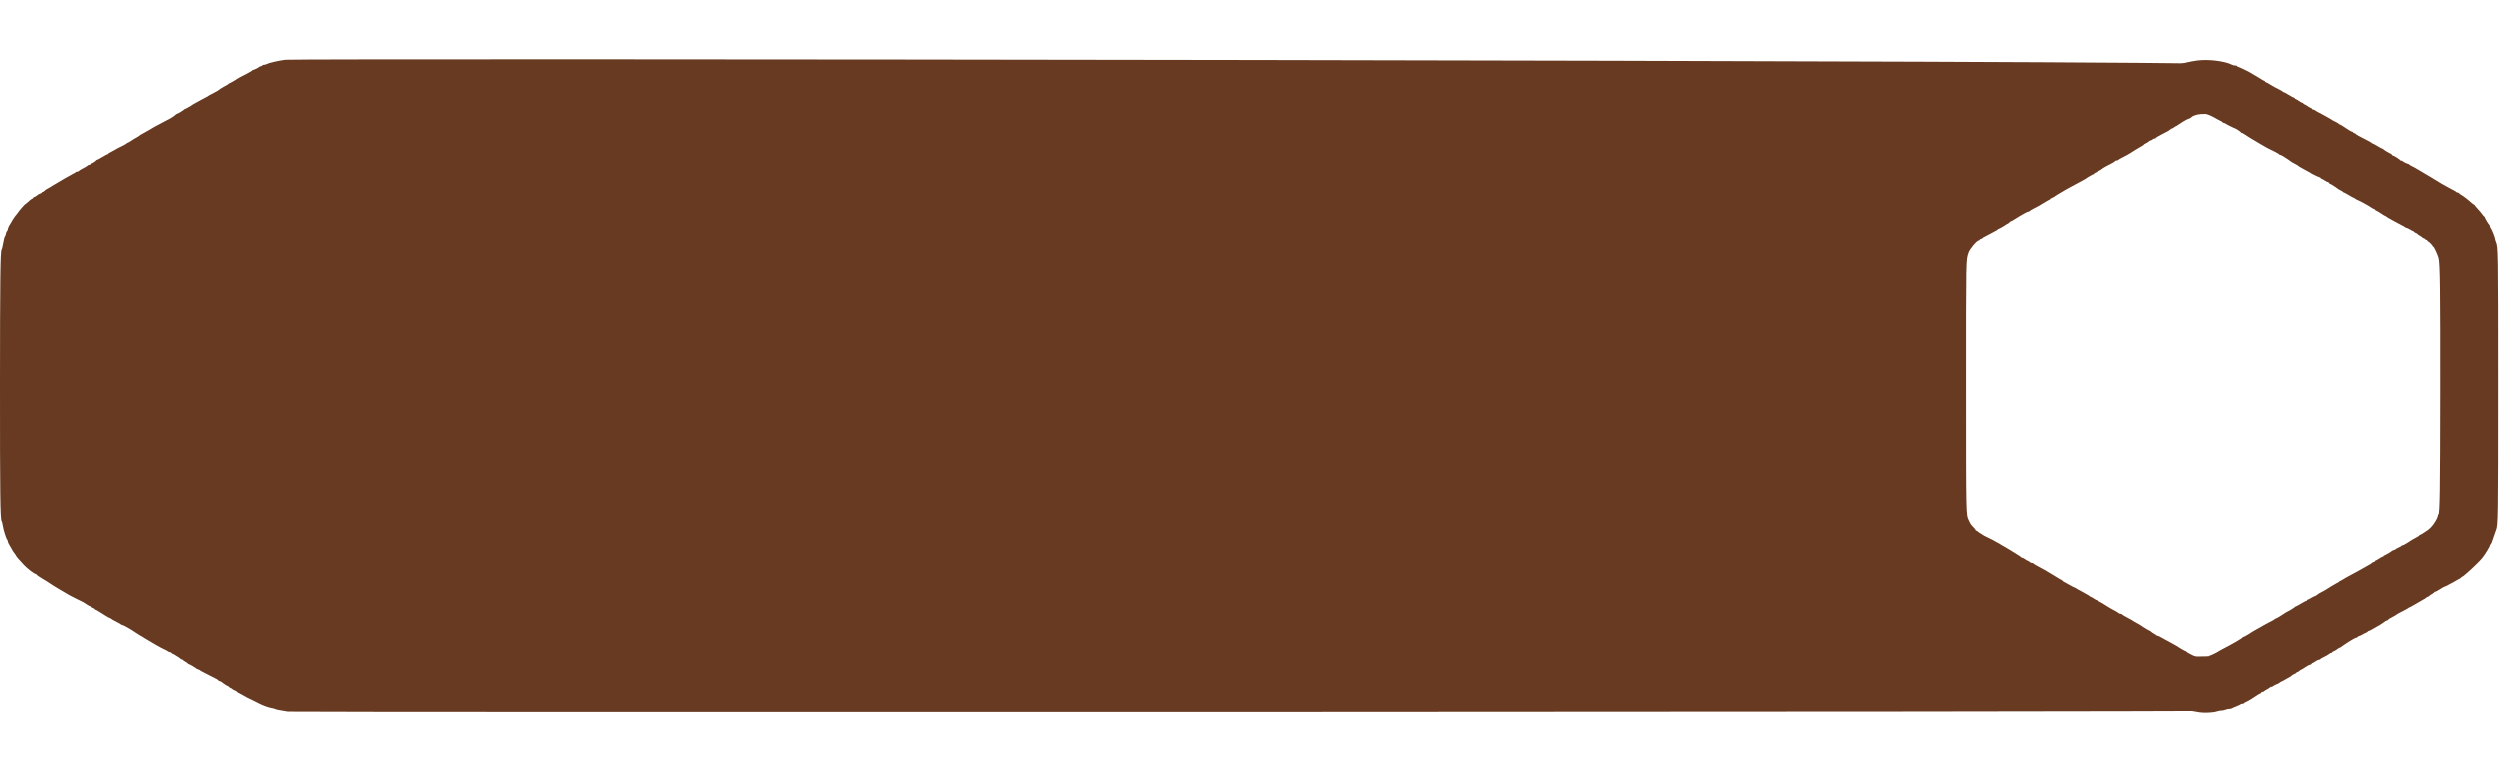
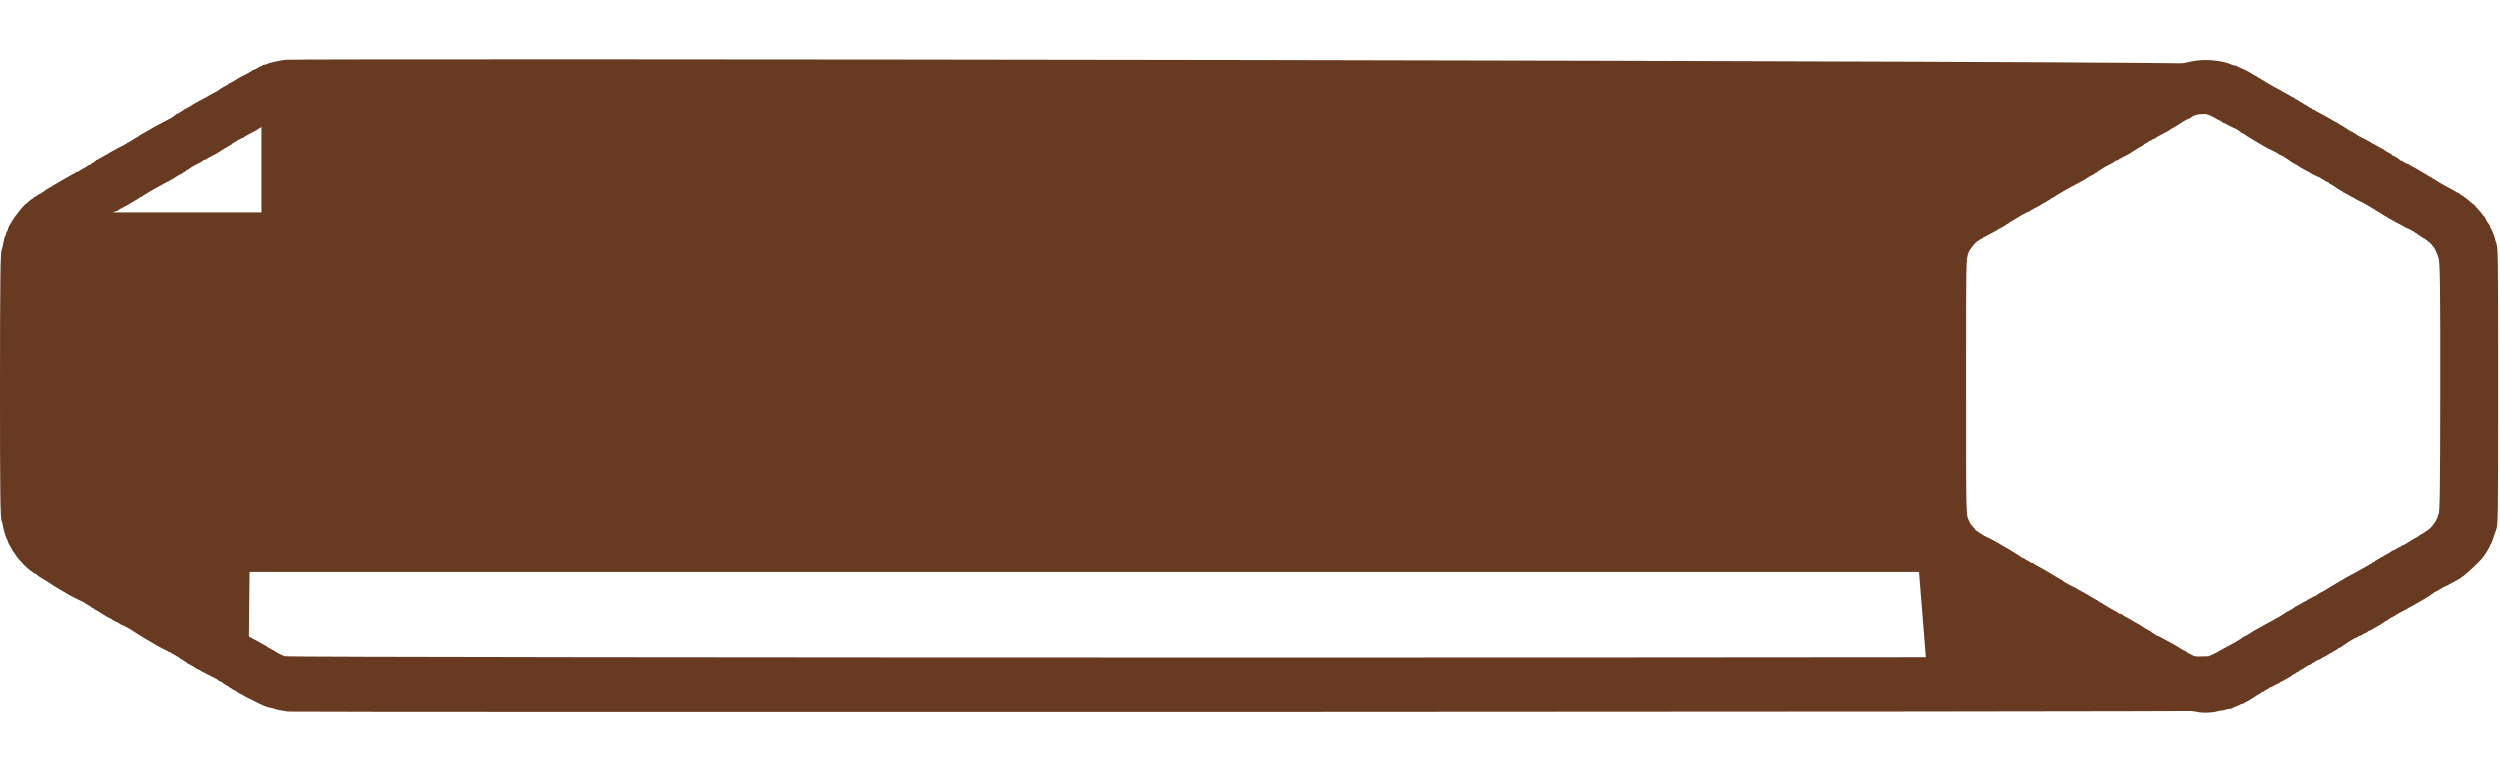
<svg xmlns="http://www.w3.org/2000/svg" width="153" height="48" viewBox="0 0 153 48" fill="none">
  <path fill-rule="evenodd" clip-rule="evenodd" d="M134.467 3.705C134.045 3.76 133.449 3.898 133.318 3.972C133.277 3.996 133.203 4.015 133.154 4.015C133.105 4.015 133.065 4.029 133.065 4.046C133.065 4.063 133.022 4.087 132.97 4.1C132.918 4.114 132.867 4.135 132.858 4.147C132.825 4.191 132.55 4.327 132.496 4.327C132.466 4.327 132.442 4.34 132.442 4.356C132.442 4.372 132.313 4.452 132.156 4.532C131.763 4.733 131.528 4.86 131.507 4.881C131.463 4.925 131.06 5.157 131.026 5.157C131.005 5.157 130.988 5.17 130.988 5.185C130.988 5.199 130.945 5.23 130.892 5.253C130.84 5.276 130.75 5.326 130.693 5.364C130.636 5.402 130.566 5.444 130.538 5.458C130.509 5.471 130.478 5.49 130.468 5.501C130.425 5.551 130.223 5.672 130.001 5.782C129.868 5.848 129.75 5.913 129.741 5.926C129.731 5.939 129.684 5.966 129.637 5.987C129.589 6.007 129.457 6.078 129.343 6.144C129.229 6.21 129.065 6.299 128.979 6.342C128.894 6.386 128.816 6.429 128.806 6.439C128.765 6.481 128.36 6.716 128.328 6.716C128.309 6.716 128.288 6.727 128.281 6.742C128.265 6.777 127.852 7.027 127.809 7.027C127.789 7.027 127.768 7.039 127.762 7.053C127.746 7.09 127.446 7.296 127.347 7.338C127.302 7.357 127.242 7.388 127.214 7.405C127.185 7.423 127.138 7.448 127.11 7.46C127.081 7.472 126.964 7.535 126.85 7.599C126.736 7.662 126.572 7.75 126.487 7.793C126.401 7.836 126.323 7.88 126.313 7.891C126.304 7.902 126.257 7.931 126.21 7.955C126.162 7.978 126.045 8.045 125.95 8.102C125.855 8.16 125.738 8.225 125.69 8.248C125.643 8.271 125.596 8.298 125.586 8.308C125.549 8.347 125.345 8.481 125.324 8.481C125.312 8.481 125.196 8.552 125.067 8.637C124.938 8.723 124.817 8.793 124.797 8.793C124.777 8.793 124.756 8.806 124.75 8.822C124.74 8.847 124.357 9.054 124.201 9.119C124.173 9.13 124.072 9.188 123.976 9.246C123.881 9.304 123.76 9.369 123.708 9.391C123.656 9.413 123.613 9.444 123.613 9.458C123.613 9.473 123.595 9.486 123.574 9.486C123.553 9.486 123.407 9.563 123.249 9.659C123.092 9.754 122.947 9.832 122.927 9.832C122.907 9.832 122.886 9.843 122.88 9.858C122.863 9.895 122.652 10.04 122.614 10.04C122.596 10.04 122.572 10.063 122.561 10.091C122.551 10.12 122.511 10.143 122.473 10.143C122.435 10.143 122.392 10.163 122.377 10.187C122.361 10.21 122.24 10.284 122.107 10.351C121.973 10.418 121.852 10.492 121.837 10.516C121.821 10.539 121.771 10.559 121.724 10.559C121.677 10.559 121.639 10.573 121.639 10.589C121.639 10.606 121.612 10.629 121.579 10.64C121.545 10.651 121.456 10.698 121.379 10.746C121.303 10.793 121.171 10.867 121.085 10.909C120.999 10.952 120.922 10.996 120.912 11.007C120.903 11.018 120.856 11.047 120.808 11.071C120.761 11.094 120.675 11.144 120.618 11.182C120.561 11.22 120.491 11.261 120.462 11.274C120.433 11.287 120.348 11.338 120.272 11.387C120.082 11.507 120.013 11.548 119.885 11.615C119.825 11.646 119.749 11.702 119.715 11.739C119.682 11.775 119.634 11.805 119.608 11.805C119.583 11.805 119.562 11.821 119.562 11.839C119.562 11.858 119.519 11.884 119.468 11.897C119.416 11.91 119.334 11.957 119.286 12.002C119.238 12.048 119.163 12.094 119.12 12.104C119.077 12.115 119.042 12.139 119.042 12.156C119.042 12.174 119.015 12.199 118.983 12.211C118.926 12.233 118.797 12.336 118.655 12.472C118.621 12.505 118.584 12.532 118.573 12.532C118.54 12.532 118.155 12.973 118.093 13.082C118.076 13.113 118.052 13.146 118.04 13.156C117.977 13.207 117.752 13.535 117.684 13.675C117.661 13.723 117.633 13.769 117.623 13.779C117.579 13.822 117.484 14.033 117.484 14.089C117.484 14.123 117.462 14.17 117.435 14.192C117.408 14.215 117.375 14.294 117.363 14.37C117.35 14.445 117.329 14.506 117.315 14.506C117.287 14.506 117.222 14.765 117.171 15.074C117.153 15.187 117.122 15.297 117.104 15.319C117.025 15.415 117.002 17.214 117 23.647C116.998 30.235 117.019 31.837 117.107 31.944C117.127 31.967 117.156 32.082 117.173 32.199C117.208 32.449 117.373 32.989 117.439 33.067C117.464 33.097 117.484 33.148 117.484 33.179C117.484 33.232 117.551 33.365 117.697 33.601C117.732 33.658 117.771 33.728 117.784 33.757C117.797 33.786 117.817 33.817 117.828 33.826C117.859 33.853 118.004 34.064 118.004 34.082C118.004 34.102 118.21 34.339 118.471 34.617C118.683 34.843 119.119 35.177 119.204 35.177C119.229 35.177 119.25 35.191 119.25 35.208C119.25 35.225 119.322 35.284 119.411 35.338C119.499 35.392 119.612 35.463 119.662 35.496C119.711 35.529 119.799 35.581 119.856 35.613C119.913 35.644 120.034 35.722 120.124 35.787C120.215 35.851 120.296 35.904 120.305 35.904C120.313 35.904 120.379 35.944 120.452 35.994C120.524 36.043 120.614 36.098 120.652 36.115C120.69 36.133 120.768 36.178 120.825 36.215C120.883 36.253 120.968 36.303 121.016 36.327C121.064 36.35 121.11 36.379 121.12 36.39C121.129 36.401 121.207 36.446 121.293 36.489C121.379 36.532 121.566 36.627 121.708 36.701C121.851 36.775 121.991 36.843 122.02 36.853C122.073 36.871 122.096 36.886 122.355 37.055C122.435 37.107 122.517 37.15 122.537 37.15C122.557 37.15 122.574 37.166 122.574 37.187C122.574 37.207 122.621 37.239 122.678 37.259C122.735 37.279 122.782 37.309 122.782 37.327C122.782 37.344 122.799 37.358 122.819 37.358C122.84 37.358 122.937 37.411 123.036 37.475C123.338 37.674 123.682 37.877 123.715 37.877C123.732 37.877 123.767 37.897 123.792 37.92C123.817 37.944 123.959 38.025 124.107 38.099C124.256 38.173 124.385 38.248 124.395 38.264C124.405 38.28 124.435 38.293 124.462 38.293C124.489 38.293 124.613 38.351 124.739 38.423C125.053 38.601 125.058 38.604 125.292 38.763C125.406 38.841 125.523 38.915 125.552 38.929C125.609 38.956 125.673 38.994 125.881 39.127C125.957 39.176 126.042 39.226 126.071 39.239C126.1 39.252 126.17 39.294 126.227 39.331C126.284 39.369 126.37 39.419 126.417 39.443C126.465 39.467 126.512 39.494 126.521 39.504C126.531 39.514 126.601 39.553 126.677 39.591C126.753 39.629 126.839 39.676 126.867 39.697C126.896 39.717 126.989 39.764 127.075 39.8C127.161 39.837 127.252 39.887 127.277 39.911C127.302 39.935 127.351 39.955 127.385 39.955C127.419 39.955 127.467 39.978 127.491 40.007C127.514 40.035 127.548 40.059 127.567 40.059C127.585 40.059 127.667 40.105 127.75 40.162C127.833 40.22 127.91 40.266 127.921 40.266C127.932 40.266 127.972 40.297 128.01 40.336C128.048 40.374 128.103 40.405 128.131 40.405C128.16 40.405 128.183 40.417 128.183 40.431C128.183 40.446 128.253 40.496 128.339 40.543C128.425 40.59 128.495 40.64 128.495 40.655C128.495 40.67 128.512 40.682 128.533 40.682C128.574 40.682 128.984 40.92 129.014 40.961C129.024 40.974 129.07 40.996 129.118 41.011C129.166 41.025 129.212 41.047 129.222 41.059C129.238 41.078 129.362 41.148 129.568 41.251C130.294 41.617 130.364 41.655 130.364 41.686C130.364 41.701 130.407 41.724 130.459 41.737C130.511 41.75 130.562 41.772 130.572 41.786C130.601 41.828 130.911 42.032 130.945 42.032C130.963 42.032 131.005 42.063 131.04 42.101C131.074 42.139 131.123 42.171 131.149 42.171C131.174 42.171 131.196 42.182 131.196 42.197C131.196 42.211 131.266 42.253 131.352 42.291C131.437 42.328 131.507 42.371 131.507 42.386C131.507 42.4 131.558 42.435 131.62 42.463C131.681 42.491 131.81 42.561 131.905 42.619C132 42.676 132.102 42.733 132.13 42.745C132.159 42.757 132.291 42.821 132.425 42.887C132.558 42.953 132.69 43.019 132.719 43.033C132.747 43.048 132.825 43.087 132.892 43.121C133.102 43.229 133.457 43.355 133.619 43.379C133.705 43.392 133.798 43.416 133.825 43.434C133.881 43.468 134.22 43.536 134.623 43.594C134.927 43.637 135.465 43.608 135.668 43.536C135.746 43.509 135.868 43.486 135.939 43.486C136.01 43.486 136.125 43.463 136.193 43.434C136.262 43.406 136.369 43.383 136.433 43.383C136.496 43.383 136.563 43.37 136.581 43.354C136.599 43.339 136.728 43.281 136.867 43.227C137.006 43.172 137.128 43.115 137.137 43.099C137.147 43.084 137.193 43.071 137.239 43.071C137.286 43.071 137.324 43.059 137.324 43.044C137.324 43.029 137.367 42.998 137.419 42.976C137.58 42.907 137.861 42.741 138.07 42.591C138.18 42.512 138.289 42.448 138.313 42.448C138.336 42.448 138.364 42.424 138.375 42.396C138.386 42.367 138.426 42.344 138.463 42.344C138.501 42.344 138.541 42.328 138.553 42.309C138.565 42.289 138.639 42.241 138.718 42.201C138.796 42.161 138.882 42.106 138.908 42.08C138.935 42.054 138.984 42.032 139.019 42.032C139.053 42.032 139.097 42.013 139.117 41.989C139.137 41.965 139.232 41.915 139.329 41.877C139.426 41.84 139.505 41.798 139.505 41.786C139.505 41.773 139.548 41.745 139.6 41.724C139.653 41.703 139.774 41.638 139.869 41.581C139.964 41.523 140.081 41.457 140.128 41.434C140.176 41.412 140.225 41.38 140.236 41.363C140.262 41.328 140.398 41.246 140.483 41.215C140.517 41.203 140.544 41.179 140.544 41.163C140.544 41.146 140.567 41.132 140.596 41.132C140.624 41.132 140.679 41.101 140.717 41.063C140.755 41.025 140.801 40.993 140.819 40.993C140.837 40.993 140.954 40.923 141.079 40.838C141.204 40.752 141.338 40.682 141.376 40.682C141.415 40.682 141.455 40.658 141.466 40.63C141.477 40.601 141.501 40.578 141.52 40.578C141.538 40.578 141.621 40.531 141.704 40.474C141.787 40.417 141.887 40.37 141.926 40.37C141.966 40.37 141.998 40.358 141.998 40.343C141.998 40.328 142.049 40.292 142.111 40.263C142.285 40.183 142.526 40.046 142.579 39.998C142.605 39.974 142.649 39.955 142.676 39.955C142.703 39.955 142.725 39.941 142.725 39.924C142.725 39.907 142.752 39.885 142.786 39.874C142.859 39.851 143.035 39.746 143.099 39.686C143.125 39.663 143.161 39.643 143.179 39.643C143.198 39.643 143.232 39.627 143.255 39.608C143.302 39.569 143.704 39.297 143.793 39.245C143.826 39.226 143.925 39.167 144.013 39.115C144.102 39.063 144.199 39.02 144.229 39.02C144.259 39.02 144.283 39.005 144.283 38.986C144.283 38.967 144.326 38.941 144.379 38.928C144.431 38.916 144.528 38.871 144.595 38.829C144.662 38.787 144.75 38.742 144.791 38.729C144.832 38.716 144.885 38.683 144.908 38.655C144.931 38.627 144.97 38.604 144.996 38.604C145.021 38.604 145.109 38.561 145.19 38.508C145.272 38.454 145.402 38.38 145.478 38.343C145.554 38.306 145.624 38.267 145.634 38.256C145.643 38.246 145.713 38.2 145.789 38.154C145.866 38.108 145.949 38.05 145.974 38.026C145.999 38.001 146.041 37.981 146.067 37.981C146.093 37.981 146.127 37.962 146.143 37.938C146.169 37.897 146.242 37.852 146.532 37.699C146.597 37.664 146.659 37.624 146.67 37.609C146.681 37.595 146.846 37.505 147.036 37.41C147.226 37.315 147.387 37.225 147.394 37.211C147.4 37.197 147.419 37.185 147.436 37.185C147.453 37.185 147.596 37.109 147.753 37.016C147.911 36.923 148.096 36.815 148.165 36.777C148.413 36.638 148.454 36.613 148.5 36.57C148.526 36.546 148.562 36.527 148.581 36.527C148.599 36.527 148.645 36.498 148.683 36.463C148.72 36.428 148.794 36.378 148.846 36.351C148.898 36.324 148.953 36.282 148.968 36.259C148.983 36.235 149.017 36.215 149.043 36.215C149.068 36.215 149.196 36.145 149.327 36.06C149.457 35.974 149.581 35.904 149.602 35.904C149.623 35.904 149.74 35.849 149.861 35.781C149.983 35.714 150.13 35.636 150.187 35.607C150.244 35.579 150.337 35.524 150.394 35.487C150.452 35.449 150.526 35.409 150.559 35.397C150.592 35.386 150.62 35.364 150.62 35.348C150.62 35.333 150.649 35.31 150.684 35.299C150.72 35.288 150.823 35.209 150.913 35.124C151.003 35.039 151.082 34.969 151.089 34.969C151.095 34.969 151.169 34.903 151.254 34.822C151.339 34.741 151.491 34.594 151.594 34.497C151.696 34.399 151.839 34.249 151.911 34.164C152.059 33.992 152.385 33.464 152.385 33.398C152.385 33.375 152.404 33.337 152.427 33.314C152.472 33.269 152.51 33.173 152.629 32.805C152.671 32.672 152.727 32.516 152.751 32.459C152.882 32.156 152.887 31.815 152.887 23.595C152.887 15.295 152.884 15.111 152.745 14.795C152.719 14.735 152.697 14.658 152.697 14.624C152.697 14.544 152.485 14.018 152.429 13.958C152.405 13.933 152.385 13.884 152.385 13.848C152.385 13.813 152.374 13.78 152.359 13.773C152.322 13.757 152.074 13.343 152.074 13.298C152.074 13.277 152.06 13.259 152.044 13.259C152.027 13.259 151.973 13.199 151.924 13.124C151.875 13.05 151.748 12.899 151.643 12.789C151.537 12.679 151.451 12.576 151.451 12.561C151.451 12.545 151.436 12.532 151.418 12.532C151.399 12.532 151.31 12.464 151.218 12.38C151.027 12.204 150.665 11.934 150.576 11.9C150.543 11.887 150.516 11.862 150.516 11.844C150.516 11.826 150.469 11.8 150.412 11.788C150.355 11.775 150.308 11.755 150.308 11.742C150.308 11.729 150.234 11.682 150.143 11.639C150.053 11.595 149.917 11.522 149.84 11.477C149.764 11.432 149.64 11.363 149.563 11.324C149.487 11.284 149.384 11.224 149.333 11.191C149.21 11.11 148.411 10.627 148.301 10.568C148.252 10.542 148.166 10.49 148.109 10.453C148.052 10.417 147.966 10.367 147.919 10.344C147.871 10.32 147.824 10.292 147.815 10.281C147.805 10.271 147.716 10.224 147.616 10.177C147.516 10.131 147.434 10.081 147.434 10.066C147.434 10.051 147.418 10.04 147.398 10.04C147.341 10.04 147.06 9.905 147.036 9.866C147.024 9.847 146.984 9.832 146.947 9.832C146.91 9.832 146.88 9.818 146.88 9.802C146.88 9.767 146.489 9.52 146.432 9.52C146.411 9.52 146.384 9.497 146.373 9.468C146.362 9.44 146.338 9.416 146.319 9.416C146.276 9.416 145.863 9.166 145.847 9.131C145.841 9.116 145.819 9.105 145.8 9.105C145.78 9.105 145.648 9.035 145.507 8.949C145.366 8.863 145.236 8.793 145.219 8.793C145.202 8.793 145.168 8.774 145.143 8.75C145.118 8.726 145.027 8.671 144.941 8.627C144.855 8.584 144.758 8.533 144.725 8.515C144.607 8.45 144.541 8.416 144.361 8.325C144.261 8.275 144.179 8.221 144.179 8.206C144.179 8.19 144.14 8.168 144.093 8.156C144.045 8.144 144.006 8.119 144.006 8.1C144.006 8.081 143.984 8.066 143.956 8.066C143.929 8.066 143.839 8.022 143.757 7.968C143.322 7.68 143.217 7.616 143.18 7.616C143.159 7.616 143.141 7.604 143.141 7.59C143.141 7.575 143.067 7.527 142.976 7.483C142.771 7.383 142.677 7.33 142.616 7.28C142.591 7.259 142.429 7.168 142.258 7.078C141.779 6.826 141.711 6.788 141.673 6.751C141.654 6.731 141.61 6.716 141.575 6.716C141.54 6.716 141.502 6.692 141.491 6.664C141.48 6.635 141.452 6.612 141.428 6.612C141.405 6.612 141.323 6.567 141.248 6.512C141.172 6.457 141.076 6.402 141.035 6.389C140.993 6.375 140.959 6.35 140.959 6.332C140.959 6.315 140.938 6.3 140.913 6.3C140.887 6.3 140.804 6.255 140.728 6.201C140.653 6.146 140.557 6.09 140.516 6.077C140.474 6.064 140.44 6.039 140.44 6.021C140.44 6.003 140.423 5.988 140.402 5.988C140.38 5.988 140.234 5.911 140.076 5.815C139.919 5.72 139.774 5.642 139.754 5.642C139.735 5.642 139.714 5.631 139.707 5.616C139.701 5.602 139.626 5.555 139.54 5.511C139.454 5.468 139.361 5.418 139.332 5.401C139.304 5.384 139.257 5.361 139.228 5.351C139.2 5.34 139.079 5.27 138.961 5.195C138.842 5.12 138.713 5.049 138.675 5.037C138.636 5.024 138.605 5 138.605 4.982C138.605 4.964 138.588 4.95 138.568 4.95C138.548 4.95 138.466 4.906 138.386 4.852C138.307 4.798 138.218 4.743 138.189 4.73C138.161 4.717 138.091 4.676 138.034 4.638C137.977 4.6 137.891 4.55 137.843 4.527C137.796 4.503 137.749 4.475 137.739 4.464C137.709 4.428 136.993 4.084 136.95 4.084C136.927 4.084 136.908 4.069 136.908 4.05C136.908 4.03 136.86 4.015 136.801 4.015C136.742 4.015 136.653 3.994 136.602 3.968C136.152 3.738 135.156 3.616 134.467 3.705ZM134.519 7.006C134.305 7.053 134.134 7.126 134.095 7.188C134.08 7.211 134.01 7.249 133.939 7.272C133.868 7.295 133.768 7.343 133.718 7.378C133.667 7.414 133.617 7.443 133.607 7.443C133.596 7.443 133.487 7.513 133.365 7.598C133.242 7.684 133.127 7.754 133.108 7.754C133.089 7.754 133.054 7.778 133.03 7.806C133.007 7.835 132.965 7.858 132.938 7.858C132.911 7.858 132.856 7.889 132.817 7.926C132.777 7.963 132.696 8.018 132.636 8.048C132.577 8.078 132.505 8.115 132.476 8.13C132.448 8.146 132.37 8.186 132.303 8.221C132.019 8.368 131.923 8.427 131.923 8.453C131.923 8.469 131.892 8.481 131.856 8.481C131.819 8.481 131.766 8.504 131.739 8.532C131.711 8.559 131.648 8.592 131.598 8.605C131.548 8.617 131.507 8.64 131.507 8.655C131.507 8.67 131.437 8.717 131.351 8.758C131.266 8.8 131.195 8.844 131.195 8.857C131.195 8.87 131.165 8.896 131.127 8.915C131.025 8.966 130.384 9.355 130.364 9.379C130.355 9.39 130.277 9.435 130.191 9.48C129.774 9.696 129.664 9.757 129.628 9.793C129.606 9.814 129.553 9.832 129.509 9.832C129.465 9.832 129.43 9.847 129.43 9.865C129.43 9.883 129.356 9.935 129.265 9.981C128.899 10.164 128.713 10.269 128.595 10.36C128.527 10.412 128.453 10.455 128.431 10.455C128.409 10.455 128.391 10.471 128.391 10.491C128.391 10.511 128.344 10.544 128.287 10.564C128.23 10.584 128.183 10.614 128.183 10.632C128.183 10.649 128.166 10.663 128.145 10.663C128.111 10.663 127.705 10.896 127.664 10.94C127.654 10.95 127.607 10.977 127.56 11.001C127.512 11.024 127.349 11.113 127.196 11.199C127.044 11.284 126.841 11.393 126.746 11.441C126.651 11.489 126.511 11.566 126.435 11.613C126.179 11.768 126.028 11.857 125.937 11.906C125.887 11.933 125.838 11.964 125.829 11.975C125.801 12.008 125.609 12.12 125.543 12.14C125.51 12.151 125.482 12.172 125.482 12.186C125.482 12.201 125.455 12.222 125.422 12.234C125.389 12.245 125.315 12.286 125.257 12.324C125.2 12.362 125.115 12.412 125.067 12.436C125.019 12.46 124.973 12.487 124.963 12.497C124.933 12.529 124.814 12.595 124.522 12.744C124.364 12.823 124.236 12.902 124.236 12.918C124.236 12.935 124.206 12.948 124.17 12.948C124.134 12.948 124.014 13.002 123.902 13.068C123.791 13.134 123.66 13.208 123.613 13.233C123.565 13.257 123.425 13.343 123.301 13.424C123.177 13.505 123.057 13.571 123.033 13.571C123.009 13.571 122.989 13.587 122.989 13.607C122.989 13.626 122.947 13.661 122.894 13.684C122.842 13.707 122.791 13.735 122.782 13.746C122.746 13.788 122.338 14.021 122.301 14.021C122.28 14.021 122.262 14.033 122.262 14.048C122.262 14.063 122.22 14.093 122.167 14.115C122.115 14.137 121.994 14.202 121.899 14.26C121.804 14.317 121.636 14.406 121.527 14.457C121.417 14.508 121.328 14.562 121.328 14.576C121.328 14.591 121.289 14.612 121.241 14.624C121.193 14.636 121.154 14.661 121.154 14.68C121.154 14.698 121.134 14.714 121.109 14.714C120.991 14.714 120.553 15.227 120.478 15.454C120.318 15.937 120.323 15.633 120.324 23.612C120.325 31.682 120.32 31.474 120.494 31.853C120.591 32.065 120.632 32.125 120.782 32.276C120.854 32.348 120.912 32.422 120.912 32.441C120.912 32.46 120.928 32.476 120.948 32.476C120.968 32.476 121.015 32.505 121.053 32.54C121.09 32.575 121.164 32.625 121.216 32.652C121.268 32.679 121.32 32.714 121.331 32.729C121.343 32.745 121.475 32.815 121.625 32.886C121.776 32.956 121.922 33.028 121.95 33.046C121.978 33.064 122.065 33.112 122.142 33.153C122.348 33.263 122.451 33.322 122.47 33.342C122.48 33.352 122.526 33.38 122.574 33.404C122.622 33.428 122.692 33.467 122.73 33.49C122.768 33.513 122.89 33.587 123.002 33.653C123.113 33.72 123.24 33.798 123.283 33.826C123.326 33.855 123.437 33.924 123.53 33.981C123.623 34.037 123.704 34.096 123.711 34.111C123.717 34.126 123.745 34.138 123.774 34.138C123.802 34.138 123.875 34.175 123.935 34.22C123.996 34.266 124.079 34.313 124.12 34.326C124.161 34.338 124.214 34.371 124.237 34.399C124.26 34.427 124.315 34.45 124.358 34.45C124.402 34.45 124.443 34.463 124.449 34.48C124.456 34.496 124.545 34.555 124.648 34.609C125.075 34.838 125.294 34.962 125.465 35.073C125.522 35.111 125.592 35.151 125.621 35.164C125.649 35.177 125.776 35.255 125.903 35.338C126.029 35.42 126.15 35.488 126.171 35.488C126.192 35.488 126.21 35.502 126.21 35.519C126.21 35.536 126.26 35.575 126.322 35.607C126.384 35.638 126.512 35.71 126.608 35.766C126.703 35.823 126.804 35.878 126.833 35.89C126.956 35.939 127.128 36.027 127.145 36.049C127.155 36.062 127.202 36.089 127.249 36.109C127.296 36.13 127.413 36.193 127.508 36.25C127.603 36.307 127.72 36.373 127.768 36.397C127.815 36.42 127.875 36.459 127.9 36.483C127.925 36.507 127.959 36.527 127.976 36.527C127.993 36.527 128.076 36.574 128.16 36.631C128.245 36.688 128.332 36.735 128.353 36.735C128.374 36.735 128.391 36.749 128.391 36.766C128.391 36.783 128.434 36.814 128.486 36.835C128.538 36.855 128.698 36.95 128.841 37.044C128.984 37.139 129.218 37.276 129.36 37.348C129.503 37.42 129.632 37.499 129.648 37.522C129.663 37.546 129.712 37.566 129.757 37.566C129.802 37.566 129.844 37.579 129.851 37.596C129.857 37.612 129.94 37.668 130.035 37.719C130.452 37.941 130.556 38 130.573 38.022C130.583 38.035 130.63 38.063 130.677 38.083C130.724 38.104 130.809 38.151 130.866 38.189C130.924 38.227 130.994 38.268 131.022 38.281C131.051 38.294 131.082 38.315 131.092 38.327C131.116 38.358 131.529 38.604 131.556 38.604C131.569 38.604 131.61 38.633 131.648 38.668C131.685 38.703 131.759 38.754 131.811 38.781C131.863 38.807 131.926 38.849 131.951 38.873C131.976 38.897 132.019 38.916 132.047 38.916C132.074 38.916 132.155 38.952 132.226 38.995C132.297 39.039 132.394 39.093 132.442 39.116C132.489 39.139 132.552 39.172 132.58 39.19C132.609 39.208 132.656 39.232 132.684 39.243C132.713 39.254 132.814 39.31 132.909 39.368C133.005 39.425 133.121 39.491 133.169 39.514C133.217 39.536 133.263 39.563 133.273 39.574C133.312 39.615 133.719 39.851 133.751 39.851C133.771 39.851 133.792 39.864 133.798 39.88C133.814 39.92 134.133 40.09 134.415 40.208C134.666 40.312 135.516 40.306 135.552 40.199C135.558 40.179 135.588 40.162 135.617 40.162C135.665 40.162 136.136 39.931 136.181 39.885C136.191 39.876 136.274 39.829 136.367 39.782C137.018 39.446 137.608 39.104 137.63 39.049C137.636 39.033 137.657 39.02 137.677 39.02C137.711 39.02 138.119 38.785 138.155 38.745C138.164 38.734 138.234 38.692 138.311 38.651C138.387 38.61 138.504 38.544 138.57 38.504C138.637 38.464 138.73 38.413 138.778 38.389C138.826 38.365 138.872 38.338 138.882 38.328C138.891 38.317 138.985 38.266 139.09 38.214C139.359 38.08 139.579 37.955 139.622 37.913C139.641 37.894 139.677 37.877 139.7 37.877C139.724 37.877 139.883 37.784 140.054 37.669C140.224 37.555 140.375 37.462 140.388 37.462C140.424 37.462 140.836 37.206 140.85 37.176C140.856 37.162 140.876 37.15 140.895 37.15C140.913 37.15 141.058 37.072 141.216 36.977C141.374 36.882 141.521 36.804 141.543 36.804C141.565 36.804 141.583 36.788 141.583 36.769C141.583 36.75 141.6 36.735 141.622 36.735C141.644 36.735 141.738 36.688 141.83 36.631C141.923 36.574 142.015 36.527 142.035 36.527C142.065 36.527 142.258 36.405 142.31 36.354C142.319 36.344 142.405 36.299 142.5 36.252C142.595 36.206 142.751 36.115 142.846 36.05C142.942 35.984 143.051 35.917 143.089 35.899C143.127 35.882 143.205 35.837 143.262 35.799C143.319 35.761 143.409 35.711 143.461 35.688C143.513 35.665 143.556 35.634 143.556 35.619C143.556 35.604 143.572 35.592 143.592 35.592C143.611 35.592 143.693 35.55 143.773 35.498C143.929 35.399 143.947 35.389 144.456 35.118C144.637 35.022 144.84 34.91 144.907 34.87C144.973 34.829 145.067 34.777 145.114 34.753C145.162 34.73 145.209 34.702 145.218 34.692C145.228 34.682 145.298 34.643 145.374 34.605C145.45 34.567 145.524 34.518 145.538 34.497C145.552 34.475 145.603 34.447 145.651 34.435C145.698 34.423 145.738 34.398 145.738 34.38C145.738 34.361 145.752 34.346 145.769 34.346C145.787 34.346 145.884 34.291 145.985 34.224C146.086 34.158 146.189 34.103 146.213 34.103C146.237 34.103 146.257 34.088 146.257 34.069C146.257 34.05 146.274 34.034 146.295 34.034C146.334 34.034 146.746 33.793 146.777 33.751C146.786 33.738 146.837 33.717 146.889 33.704C146.941 33.691 146.984 33.67 146.984 33.658C146.985 33.646 147.07 33.598 147.175 33.551C147.279 33.505 147.365 33.454 147.365 33.439C147.365 33.423 147.392 33.411 147.425 33.411C147.459 33.411 147.589 33.344 147.714 33.264C147.84 33.183 147.973 33.098 148.009 33.075C148.045 33.051 148.156 32.99 148.256 32.938C148.356 32.885 148.438 32.832 148.438 32.819C148.438 32.806 148.465 32.786 148.499 32.774C148.532 32.762 148.591 32.732 148.629 32.708C148.934 32.517 149.03 32.445 149.173 32.301C149.342 32.13 149.581 31.73 149.581 31.619C149.581 31.584 149.599 31.536 149.622 31.514C149.704 31.432 149.723 30.074 149.73 24.08C149.737 17.714 149.717 16.149 149.627 15.822C149.564 15.593 149.346 15.129 149.301 15.129C149.284 15.129 149.269 15.114 149.269 15.096C149.269 15.054 149.036 14.818 148.995 14.818C148.978 14.818 148.956 14.794 148.945 14.766C148.934 14.737 148.901 14.714 148.872 14.714C148.843 14.714 148.819 14.698 148.819 14.68C148.819 14.661 148.78 14.636 148.733 14.624C148.685 14.612 148.646 14.591 148.646 14.576C148.646 14.562 148.576 14.513 148.49 14.468C148.404 14.422 148.334 14.372 148.334 14.357C148.334 14.342 148.288 14.313 148.23 14.293C148.173 14.273 148.127 14.243 148.127 14.226C148.127 14.208 148.111 14.194 148.092 14.194C148.074 14.194 147.982 14.148 147.89 14.091C147.797 14.033 147.697 13.987 147.667 13.987C147.637 13.987 147.608 13.975 147.601 13.96C147.595 13.946 147.457 13.867 147.296 13.785C147.134 13.703 146.923 13.591 146.828 13.535C146.733 13.479 146.616 13.414 146.569 13.39C146.521 13.366 146.461 13.327 146.436 13.303C146.411 13.279 146.377 13.259 146.36 13.259C146.344 13.259 146.231 13.191 146.109 13.108C145.987 13.024 145.854 12.945 145.812 12.932C145.771 12.919 145.738 12.894 145.738 12.876C145.738 12.859 145.721 12.844 145.7 12.844C145.68 12.844 145.598 12.8 145.519 12.746C145.439 12.692 145.351 12.637 145.322 12.624C145.293 12.611 145.192 12.554 145.097 12.496C145.002 12.439 144.885 12.376 144.837 12.357C144.681 12.295 144.509 12.204 144.497 12.178C144.49 12.163 144.469 12.152 144.45 12.152C144.43 12.152 144.285 12.074 144.128 11.978C143.97 11.883 143.824 11.805 143.802 11.805C143.781 11.805 143.764 11.793 143.764 11.778C143.764 11.763 143.721 11.733 143.669 11.71C143.576 11.671 143.453 11.598 143.418 11.563C143.365 11.51 143.009 11.286 142.977 11.286C142.957 11.286 142.931 11.263 142.92 11.234C142.909 11.205 142.877 11.182 142.849 11.182C142.821 11.182 142.729 11.135 142.644 11.078C142.559 11.021 142.473 10.974 142.452 10.974C142.431 10.974 142.414 10.96 142.414 10.942C142.414 10.924 142.379 10.9 142.336 10.887C142.236 10.859 141.814 10.653 141.79 10.622C141.78 10.608 141.733 10.581 141.686 10.56C141.639 10.54 141.522 10.476 141.427 10.419C141.332 10.361 141.215 10.296 141.167 10.273C141.12 10.25 141.072 10.219 141.061 10.204C141.05 10.189 140.988 10.149 140.922 10.114C140.653 9.972 140.56 9.917 140.54 9.889C140.528 9.873 140.487 9.842 140.449 9.82C140.411 9.798 140.292 9.721 140.184 9.65C140.077 9.579 139.966 9.52 139.939 9.52C139.912 9.52 139.882 9.506 139.871 9.489C139.86 9.472 139.791 9.426 139.716 9.387C139.641 9.348 139.551 9.301 139.516 9.282C139.482 9.263 139.375 9.211 139.28 9.167C139.185 9.123 139.099 9.079 139.09 9.069C139.08 9.059 139.033 9.032 138.986 9.008C138.938 8.985 138.853 8.935 138.795 8.899C138.738 8.862 138.634 8.801 138.563 8.762C138.492 8.723 138.367 8.649 138.286 8.596C138.204 8.544 138.086 8.473 138.023 8.438C137.961 8.404 137.845 8.329 137.767 8.273C137.689 8.216 137.604 8.17 137.578 8.17C137.553 8.17 137.532 8.157 137.532 8.14C137.532 8.112 137.203 7.893 137.16 7.893C137.128 7.893 136.616 7.636 136.596 7.61C136.587 7.597 136.536 7.576 136.484 7.563C136.432 7.55 136.389 7.527 136.389 7.512C136.389 7.496 136.346 7.467 136.294 7.446C136.241 7.425 136.144 7.375 136.077 7.334C135.839 7.189 135.541 7.049 135.403 7.018C135.178 6.967 134.725 6.96 134.519 7.006Z" fill="#673A21" />
-   <path fill-rule="evenodd" clip-rule="evenodd" d="M17.467 3.659C17.045 3.714 16.449 3.852 16.318 3.926C16.277 3.95 16.203 3.969 16.154 3.969C16.105 3.969 16.065 3.983 16.065 4C16.065 4.017 16.022 4.041 15.97 4.054C15.918 4.067 15.867 4.089 15.858 4.101C15.825 4.144 15.55 4.28 15.496 4.28C15.466 4.28 15.442 4.294 15.442 4.31C15.442 4.326 15.313 4.405 15.156 4.486C14.764 4.687 14.528 4.814 14.507 4.835C14.463 4.879 14.059 5.111 14.026 5.111C14.005 5.111 13.988 5.123 13.988 5.138C13.988 5.153 13.945 5.184 13.892 5.207C13.84 5.23 13.751 5.28 13.693 5.318C13.636 5.356 13.566 5.398 13.537 5.411C13.509 5.424 13.478 5.444 13.468 5.455C13.425 5.505 13.223 5.626 13.001 5.736C12.868 5.802 12.75 5.866 12.741 5.88C12.731 5.893 12.684 5.92 12.637 5.94C12.589 5.961 12.457 6.031 12.343 6.097C12.229 6.163 12.065 6.253 11.979 6.296C11.894 6.34 11.816 6.383 11.806 6.393C11.765 6.435 11.36 6.669 11.328 6.669C11.309 6.669 11.288 6.681 11.281 6.695C11.265 6.731 10.852 6.981 10.809 6.981C10.789 6.981 10.768 6.993 10.762 7.007C10.746 7.043 10.446 7.25 10.347 7.292C10.302 7.311 10.242 7.342 10.214 7.359C10.185 7.377 10.138 7.402 10.11 7.414C10.081 7.426 9.964 7.489 9.85 7.552C9.736 7.616 9.572 7.704 9.487 7.746C9.401 7.789 9.323 7.834 9.313 7.845C9.304 7.856 9.257 7.885 9.21 7.908C9.162 7.932 9.045 7.998 8.95 8.056C8.855 8.114 8.738 8.179 8.69 8.202C8.643 8.225 8.596 8.251 8.586 8.261C8.549 8.3 8.345 8.435 8.324 8.435C8.312 8.435 8.196 8.505 8.067 8.591C7.938 8.677 7.817 8.747 7.797 8.747C7.777 8.747 7.756 8.76 7.75 8.776C7.74 8.801 7.357 9.008 7.201 9.072C7.173 9.084 7.072 9.142 6.976 9.2C6.881 9.258 6.76 9.323 6.708 9.345C6.656 9.367 6.613 9.397 6.613 9.412C6.613 9.427 6.595 9.439 6.574 9.439C6.553 9.439 6.407 9.517 6.249 9.612C6.092 9.708 5.947 9.786 5.927 9.786C5.907 9.786 5.886 9.797 5.88 9.812C5.863 9.849 5.652 9.993 5.614 9.993C5.596 9.993 5.572 10.017 5.561 10.045C5.551 10.074 5.511 10.097 5.473 10.097C5.435 10.097 5.392 10.117 5.377 10.14C5.361 10.164 5.24 10.238 5.107 10.305C4.973 10.372 4.852 10.446 4.837 10.469C4.821 10.493 4.771 10.513 4.724 10.513C4.677 10.513 4.639 10.527 4.639 10.543C4.639 10.56 4.612 10.583 4.579 10.594C4.545 10.605 4.456 10.652 4.379 10.7C4.303 10.747 4.171 10.82 4.085 10.863C3.999 10.906 3.922 10.95 3.912 10.961C3.903 10.972 3.856 11.001 3.808 11.024C3.761 11.048 3.675 11.098 3.618 11.136C3.561 11.174 3.49 11.215 3.462 11.228C3.433 11.241 3.348 11.292 3.272 11.34C3.082 11.461 3.013 11.502 2.885 11.569C2.825 11.6 2.749 11.656 2.715 11.692C2.682 11.729 2.634 11.759 2.608 11.759C2.583 11.759 2.562 11.774 2.562 11.793C2.562 11.812 2.519 11.838 2.468 11.851C2.416 11.864 2.334 11.911 2.286 11.956C2.238 12.001 2.163 12.047 2.12 12.058C2.077 12.069 2.042 12.093 2.042 12.11C2.042 12.128 2.015 12.152 1.983 12.165C1.926 12.187 1.797 12.29 1.655 12.426C1.621 12.459 1.584 12.486 1.573 12.486C1.54 12.486 1.155 12.927 1.093 13.036C1.076 13.067 1.052 13.1 1.04 13.11C0.977 13.161 0.752 13.489 0.684 13.629C0.661 13.677 0.633 13.723 0.623 13.733C0.579 13.775 0.484 13.987 0.484 14.043C0.484 14.077 0.462 14.123 0.435 14.146C0.408 14.168 0.375 14.248 0.363 14.323C0.35 14.398 0.329 14.46 0.315 14.46C0.287 14.46 0.222 14.719 0.171 15.028C0.153 15.14 0.122 15.251 0.104 15.273C0.025 15.368 0.002 17.168 0 23.601C-0.002 30.189 0.019 31.791 0.107 31.898C0.127 31.921 0.156 32.036 0.173 32.153C0.208 32.403 0.373 32.943 0.439 33.021C0.464 33.051 0.484 33.101 0.484 33.133C0.484 33.186 0.551 33.319 0.697 33.555C0.732 33.612 0.771 33.682 0.784 33.711C0.797 33.739 0.817 33.771 0.828 33.78C0.859 33.807 1.004 34.018 1.004 34.035C1.004 34.056 1.21 34.293 1.471 34.571C1.683 34.797 2.119 35.13 2.204 35.13C2.229 35.13 2.25 35.145 2.25 35.162C2.25 35.179 2.322 35.237 2.411 35.292C2.499 35.346 2.612 35.417 2.662 35.45C2.711 35.482 2.799 35.535 2.856 35.566C2.913 35.598 3.034 35.676 3.124 35.741C3.215 35.805 3.296 35.858 3.305 35.858C3.313 35.858 3.38 35.898 3.452 35.947C3.524 35.997 3.614 36.052 3.652 36.069C3.69 36.087 3.768 36.132 3.825 36.169C3.883 36.207 3.968 36.257 4.016 36.281C4.064 36.304 4.11 36.333 4.12 36.344C4.129 36.355 4.207 36.4 4.293 36.443C4.379 36.486 4.566 36.581 4.708 36.655C4.851 36.728 4.991 36.797 5.02 36.807C5.073 36.825 5.096 36.839 5.355 37.009C5.435 37.061 5.517 37.104 5.537 37.104C5.557 37.104 5.574 37.12 5.574 37.14C5.574 37.16 5.621 37.193 5.678 37.213C5.735 37.233 5.782 37.263 5.782 37.281C5.782 37.298 5.799 37.312 5.819 37.312C5.84 37.312 5.937 37.365 6.036 37.429C6.338 37.628 6.682 37.831 6.715 37.831C6.732 37.831 6.767 37.851 6.792 37.874C6.817 37.898 6.959 37.978 7.107 38.053C7.256 38.127 7.385 38.201 7.395 38.217C7.405 38.233 7.435 38.247 7.462 38.247C7.489 38.247 7.613 38.305 7.739 38.376C8.053 38.555 8.058 38.557 8.292 38.717C8.406 38.794 8.523 38.869 8.552 38.883C8.609 38.91 8.673 38.948 8.881 39.081C8.957 39.129 9.042 39.18 9.071 39.193C9.1 39.206 9.17 39.248 9.227 39.285C9.284 39.323 9.37 39.373 9.417 39.397C9.465 39.42 9.512 39.448 9.521 39.458C9.531 39.468 9.601 39.507 9.677 39.545C9.753 39.583 9.839 39.63 9.867 39.651C9.896 39.671 9.989 39.718 10.075 39.754C10.161 39.791 10.252 39.84 10.277 39.865C10.302 39.889 10.351 39.908 10.385 39.908C10.419 39.908 10.467 39.932 10.491 39.961C10.514 39.989 10.549 40.012 10.566 40.012C10.585 40.012 10.667 40.059 10.75 40.116C10.833 40.173 10.91 40.22 10.921 40.22C10.932 40.22 10.972 40.251 11.01 40.289C11.048 40.328 11.103 40.359 11.131 40.359C11.16 40.359 11.183 40.371 11.183 40.385C11.183 40.4 11.253 40.45 11.339 40.497C11.425 40.544 11.495 40.594 11.495 40.609C11.495 40.624 11.512 40.636 11.534 40.636C11.574 40.636 11.984 40.873 12.014 40.914C12.024 40.927 12.07 40.95 12.118 40.965C12.166 40.979 12.212 41.001 12.222 41.013C12.238 41.032 12.362 41.102 12.568 41.205C13.294 41.571 13.364 41.609 13.364 41.64C13.364 41.655 13.407 41.678 13.459 41.691C13.511 41.704 13.562 41.726 13.572 41.74C13.601 41.782 13.911 41.986 13.945 41.986C13.963 41.986 14.005 42.017 14.04 42.055C14.074 42.093 14.123 42.124 14.149 42.124C14.175 42.124 14.195 42.136 14.196 42.15C14.196 42.165 14.266 42.207 14.351 42.245C14.437 42.282 14.507 42.325 14.507 42.34C14.507 42.354 14.558 42.389 14.62 42.417C14.681 42.445 14.81 42.515 14.905 42.572C15 42.63 15.102 42.687 15.13 42.699C15.159 42.711 15.291 42.774 15.425 42.841C15.558 42.907 15.69 42.973 15.719 42.987C15.747 43.002 15.825 43.041 15.892 43.075C16.102 43.183 16.457 43.309 16.619 43.333C16.705 43.346 16.798 43.37 16.825 43.387C16.881 43.421 17.22 43.49 17.623 43.547C17.927 43.591 135.078 43.572 135.281 43.5C135.358 43.473 135.48 43.45 135.552 43.45C135.623 43.45 135.737 43.427 135.806 43.398C135.874 43.37 135.982 43.346 136.046 43.346C136.109 43.346 136.176 43.334 136.194 43.318C136.212 43.303 136.34 43.245 136.48 43.191C136.619 43.136 136.74 43.079 136.75 43.063C136.76 43.048 136.805 43.035 136.852 43.035C136.898 43.035 136.936 43.023 136.936 43.008C136.936 42.993 136.979 42.962 137.032 42.94C137.192 42.871 137.473 42.705 137.683 42.555C137.793 42.476 137.902 42.412 137.925 42.412C137.949 42.412 137.977 42.388 137.988 42.36C137.999 42.331 138.038 42.308 138.076 42.308C138.113 42.308 138.154 42.292 138.166 42.273C138.178 42.253 138.252 42.205 138.33 42.165C138.409 42.125 138.494 42.07 138.521 42.044C138.547 42.018 138.597 41.996 138.631 41.996C138.666 41.996 138.71 41.977 138.73 41.953C138.75 41.929 138.845 41.879 138.942 41.841C139.039 41.804 139.118 41.763 139.118 41.749C139.118 41.736 139.161 41.709 139.213 41.688C139.265 41.667 139.386 41.602 139.481 41.545C139.577 41.487 139.693 41.421 139.741 41.398C139.789 41.376 139.837 41.343 139.849 41.327C139.874 41.292 140.011 41.21 140.096 41.179C140.129 41.167 140.157 41.143 140.157 41.126C140.157 41.11 140.18 41.096 140.208 41.096C140.237 41.096 140.292 41.065 140.33 41.027C140.368 40.989 140.414 40.957 140.431 40.957C140.449 40.957 140.566 40.887 140.691 40.801C140.817 40.716 140.95 40.646 140.989 40.646C141.027 40.646 141.068 40.622 141.079 40.594C141.09 40.565 141.114 40.542 141.132 40.542C141.15 40.542 141.233 40.495 141.316 40.438C141.399 40.381 141.5 40.334 141.539 40.334C141.578 40.334 141.611 40.322 141.611 40.307C141.611 40.292 141.661 40.256 141.723 40.227C141.897 40.147 142.139 40.01 142.191 39.962C142.218 39.938 142.261 39.919 142.288 39.919C142.316 39.919 142.338 39.905 142.338 39.888C142.338 39.871 142.365 39.849 142.398 39.838C142.472 39.815 142.647 39.71 142.711 39.65C142.737 39.627 142.773 39.607 142.792 39.607C142.81 39.607 142.844 39.591 142.867 39.572C142.915 39.533 143.317 39.261 143.406 39.209C143.438 39.19 143.537 39.131 143.626 39.079C143.715 39.027 143.812 38.984 143.841 38.984C143.871 38.984 143.896 38.968 143.896 38.95C143.896 38.931 143.939 38.905 143.991 38.892C144.044 38.879 144.141 38.835 144.208 38.793C144.274 38.751 144.362 38.706 144.404 38.693C144.445 38.68 144.497 38.647 144.52 38.619C144.543 38.591 144.583 38.568 144.608 38.568C144.633 38.568 144.721 38.525 144.803 38.471C144.885 38.418 145.014 38.344 145.09 38.307C145.167 38.27 145.237 38.231 145.246 38.22C145.256 38.21 145.326 38.163 145.402 38.118C145.478 38.072 145.561 38.014 145.586 37.99C145.611 37.965 145.654 37.945 145.68 37.945C145.706 37.945 145.74 37.926 145.755 37.902C145.781 37.861 145.855 37.816 146.144 37.663C146.209 37.628 146.272 37.588 146.283 37.573C146.293 37.559 146.458 37.469 146.649 37.374C146.839 37.279 147 37.189 147.006 37.175C147.013 37.16 147.032 37.149 147.049 37.149C147.065 37.149 147.208 37.073 147.366 36.98C147.524 36.887 147.709 36.779 147.778 36.74C148.025 36.602 148.066 36.577 148.113 36.534C148.138 36.51 148.175 36.491 148.193 36.491C148.212 36.491 148.258 36.462 148.295 36.427C148.333 36.392 148.406 36.342 148.458 36.315C148.51 36.288 148.565 36.246 148.581 36.223C148.596 36.199 148.629 36.179 148.655 36.179C148.681 36.179 148.809 36.109 148.939 36.023C149.069 35.938 149.193 35.868 149.214 35.868C149.235 35.868 149.352 35.812 149.474 35.745C149.596 35.678 149.742 35.599 149.799 35.571C149.856 35.542 149.95 35.488 150.007 35.451C150.064 35.413 150.138 35.373 150.172 35.361C150.205 35.35 150.232 35.328 150.232 35.312C150.232 35.296 150.261 35.274 150.297 35.263C150.332 35.252 150.435 35.173 150.525 35.088C150.616 35.002 150.695 34.933 150.701 34.933C150.708 34.933 150.782 34.867 150.867 34.786C150.951 34.705 151.104 34.558 151.206 34.461C151.308 34.363 151.451 34.213 151.524 34.128C151.672 33.955 151.998 33.428 151.998 33.362C151.998 33.339 152.017 33.301 152.039 33.278C152.085 33.232 152.123 33.137 152.241 32.769C152.284 32.635 152.339 32.48 152.364 32.422C152.495 32.12 152.5 31.779 152.5 23.559C152.5 15.259 152.497 15.074 152.358 14.759C152.331 14.699 152.31 14.622 152.31 14.588C152.31 14.508 152.097 13.982 152.041 13.922C152.017 13.897 151.998 13.848 151.998 13.812C151.998 13.777 151.986 13.743 151.972 13.737C151.935 13.72 151.686 13.307 151.686 13.261C151.686 13.241 151.673 13.223 151.656 13.223C151.64 13.223 151.586 13.163 151.537 13.088C151.488 13.014 151.361 12.863 151.255 12.753C151.15 12.643 151.063 12.54 151.063 12.525C151.063 12.509 151.048 12.496 151.03 12.496C151.012 12.496 150.922 12.428 150.831 12.344C150.64 12.168 150.278 11.897 150.189 11.864C150.156 11.851 150.128 11.826 150.128 11.808C150.128 11.79 150.082 11.764 150.024 11.752C149.967 11.739 149.921 11.719 149.921 11.706C149.921 11.693 149.846 11.646 149.756 11.603C149.666 11.559 149.529 11.486 149.453 11.441C149.377 11.396 149.252 11.327 149.176 11.288C149.1 11.248 148.996 11.188 148.945 11.155C148.822 11.074 148.024 10.591 147.913 10.532C147.865 10.505 147.779 10.454 147.722 10.417C147.665 10.38 147.579 10.331 147.531 10.307C147.484 10.284 147.437 10.256 147.428 10.245C147.418 10.235 147.328 10.188 147.228 10.141C147.128 10.095 147.047 10.044 147.047 10.03C147.047 10.015 147.03 10.003 147.01 10.003C146.953 10.003 146.673 9.869 146.649 9.83C146.637 9.811 146.597 9.796 146.56 9.796C146.523 9.796 146.493 9.782 146.493 9.766C146.493 9.731 146.101 9.484 146.045 9.484C146.023 9.484 145.997 9.461 145.986 9.432C145.975 9.404 145.95 9.38 145.932 9.38C145.889 9.38 145.476 9.13 145.46 9.095C145.453 9.08 145.432 9.069 145.412 9.069C145.392 9.069 145.261 8.998 145.12 8.913C144.978 8.827 144.849 8.757 144.832 8.757C144.815 8.757 144.781 8.737 144.755 8.714C144.73 8.69 144.639 8.635 144.554 8.591C144.468 8.548 144.371 8.497 144.337 8.479C144.219 8.414 144.154 8.379 143.974 8.289C143.874 8.239 143.792 8.185 143.792 8.17C143.792 8.154 143.753 8.131 143.705 8.119C143.658 8.108 143.619 8.082 143.619 8.064C143.619 8.045 143.596 8.03 143.569 8.03C143.541 8.03 143.452 7.986 143.37 7.931C142.934 7.644 142.829 7.58 142.793 7.58C142.771 7.58 142.753 7.568 142.753 7.554C142.753 7.539 142.679 7.491 142.589 7.447C142.384 7.347 142.289 7.294 142.229 7.244C142.203 7.223 142.042 7.132 141.87 7.042C141.391 6.79 141.323 6.752 141.286 6.715C141.266 6.695 141.222 6.679 141.187 6.679C141.152 6.679 141.115 6.656 141.104 6.628C141.093 6.599 141.065 6.576 141.041 6.576C141.017 6.576 140.936 6.531 140.86 6.476C140.785 6.421 140.689 6.366 140.648 6.353C140.606 6.339 140.572 6.314 140.572 6.296C140.572 6.279 140.551 6.264 140.525 6.264C140.5 6.264 140.417 6.219 140.341 6.164C140.266 6.11 140.17 6.054 140.128 6.041C140.087 6.028 140.053 6.002 140.053 5.985C140.053 5.967 140.035 5.952 140.014 5.952C139.993 5.952 139.847 5.874 139.689 5.779C139.531 5.684 139.386 5.606 139.367 5.606C139.347 5.606 139.326 5.594 139.32 5.58C139.313 5.566 139.238 5.519 139.152 5.475C139.067 5.431 138.973 5.382 138.945 5.365C138.916 5.348 138.869 5.325 138.841 5.315C138.812 5.304 138.692 5.234 138.573 5.159C138.455 5.084 138.326 5.013 138.288 5C138.249 4.988 138.218 4.964 138.218 4.946C138.218 4.928 138.201 4.914 138.181 4.914C138.16 4.914 138.078 4.87 137.999 4.816C137.919 4.762 137.831 4.707 137.802 4.694C137.774 4.681 137.703 4.64 137.646 4.602C137.589 4.564 137.503 4.514 137.456 4.491C137.408 4.467 137.361 4.439 137.352 4.428C137.321 4.392 136.606 4.048 136.563 4.048C136.54 4.048 136.521 4.032 136.521 4.013C136.521 3.994 136.473 3.979 136.414 3.979C136.355 3.979 136.265 3.958 136.215 3.932C135.765 3.702 18.156 3.57 17.467 3.659ZM17.519 6.959C17.305 7.006 17.134 7.08 17.095 7.142C17.081 7.165 17.01 7.202 16.939 7.226C16.868 7.249 16.768 7.297 16.718 7.332C16.667 7.368 16.617 7.397 16.607 7.397C16.596 7.397 16.488 7.467 16.365 7.552C16.242 7.638 16.127 7.708 16.108 7.708C16.089 7.708 16.054 7.732 16.03 7.76C16.007 7.789 15.965 7.812 15.938 7.812C15.911 7.812 15.857 7.842 15.817 7.88C15.777 7.917 15.696 7.972 15.636 8.002C15.577 8.032 15.505 8.069 15.476 8.084C15.448 8.099 15.37 8.14 15.303 8.175C15.019 8.322 14.922 8.381 14.922 8.407C14.922 8.423 14.893 8.435 14.856 8.435C14.819 8.435 14.766 8.458 14.739 8.485C14.711 8.513 14.648 8.546 14.598 8.558C14.548 8.571 14.507 8.594 14.507 8.609C14.507 8.624 14.437 8.671 14.351 8.712C14.265 8.754 14.195 8.798 14.195 8.811C14.195 8.824 14.165 8.85 14.127 8.868C14.025 8.919 13.384 9.309 13.364 9.333C13.355 9.344 13.277 9.389 13.191 9.433C12.774 9.65 12.664 9.711 12.628 9.747C12.606 9.768 12.553 9.786 12.509 9.786C12.465 9.786 12.43 9.801 12.43 9.819C12.43 9.837 12.356 9.889 12.265 9.934C11.899 10.118 11.713 10.223 11.595 10.314C11.527 10.366 11.453 10.409 11.431 10.409C11.409 10.409 11.391 10.425 11.391 10.445C11.391 10.465 11.344 10.498 11.287 10.518C11.23 10.538 11.183 10.568 11.183 10.585C11.183 10.602 11.166 10.617 11.145 10.617C11.111 10.617 10.705 10.85 10.664 10.894C10.654 10.904 10.607 10.931 10.56 10.955C10.512 10.978 10.349 11.067 10.196 11.152C10.044 11.238 9.841 11.347 9.746 11.395C9.651 11.443 9.511 11.52 9.435 11.566C9.179 11.722 9.028 11.811 8.937 11.86C8.887 11.886 8.838 11.918 8.829 11.929C8.801 11.962 8.609 12.073 8.543 12.094C8.51 12.105 8.482 12.125 8.482 12.14C8.482 12.155 8.455 12.176 8.422 12.188C8.389 12.199 8.315 12.24 8.257 12.278C8.2 12.316 8.115 12.366 8.067 12.39C8.019 12.414 7.973 12.441 7.963 12.451C7.933 12.483 7.814 12.549 7.522 12.697C7.364 12.777 7.236 12.856 7.236 12.872C7.236 12.888 7.206 12.902 7.17 12.902C7.134 12.902 7.014 12.956 6.902 13.022C6.791 13.088 6.66 13.162 6.613 13.186C6.565 13.211 6.425 13.297 6.301 13.378C6.177 13.459 6.057 13.525 6.033 13.525C6.009 13.525 5.989 13.541 5.989 13.56C5.989 13.58 5.947 13.615 5.894 13.637C5.842 13.661 5.791 13.688 5.782 13.7C5.746 13.741 5.338 13.975 5.301 13.975C5.28 13.975 5.262 13.987 5.262 14.002C5.262 14.017 5.22 14.047 5.167 14.069C5.115 14.091 4.994 14.156 4.899 14.213C4.804 14.271 4.636 14.36 4.527 14.411C4.417 14.462 4.328 14.516 4.328 14.53C4.328 14.544 4.289 14.566 4.241 14.578C4.193 14.59 4.154 14.615 4.154 14.634C4.154 14.652 4.134 14.668 4.109 14.668C3.991 14.668 3.553 15.181 3.478 15.408C3.318 15.891 3.323 15.587 3.324 23.566C3.325 31.636 3.32 31.428 3.494 31.807C3.591 32.019 3.632 32.079 3.782 32.23C3.854 32.302 3.912 32.376 3.912 32.395C3.912 32.414 3.928 32.43 3.948 32.43C3.968 32.43 4.015 32.458 4.053 32.493C4.09 32.529 4.164 32.579 4.216 32.606C4.268 32.633 4.32 32.667 4.331 32.683C4.343 32.699 4.475 32.769 4.625 32.84C4.776 32.91 4.922 32.982 4.95 33C4.978 33.018 5.065 33.066 5.142 33.107C5.348 33.217 5.451 33.276 5.47 33.296C5.48 33.306 5.526 33.334 5.574 33.358C5.622 33.382 5.692 33.421 5.73 33.444C5.768 33.467 5.89 33.54 6.002 33.607C6.113 33.674 6.24 33.752 6.283 33.78C6.326 33.809 6.437 33.878 6.53 33.935C6.623 33.991 6.704 34.05 6.711 34.065C6.717 34.08 6.745 34.092 6.774 34.092C6.802 34.092 6.875 34.129 6.935 34.174C6.996 34.22 7.079 34.267 7.12 34.279C7.161 34.292 7.214 34.325 7.237 34.353C7.26 34.38 7.315 34.403 7.359 34.403C7.402 34.403 7.443 34.417 7.449 34.434C7.456 34.45 7.545 34.509 7.648 34.563C8.075 34.791 8.294 34.916 8.465 35.027C8.522 35.065 8.592 35.105 8.621 35.118C8.649 35.131 8.776 35.209 8.903 35.291C9.029 35.374 9.15 35.442 9.171 35.442C9.192 35.442 9.21 35.456 9.21 35.473C9.21 35.49 9.26 35.529 9.322 35.561C9.384 35.592 9.512 35.664 9.608 35.72C9.703 35.776 9.804 35.832 9.833 35.843C9.956 35.893 10.129 35.981 10.145 36.002C10.155 36.016 10.202 36.043 10.249 36.063C10.296 36.084 10.413 36.147 10.508 36.204C10.603 36.261 10.72 36.327 10.768 36.35C10.815 36.374 10.875 36.413 10.9 36.437C10.925 36.461 10.959 36.481 10.976 36.481C10.993 36.481 11.076 36.528 11.16 36.585C11.245 36.642 11.332 36.688 11.353 36.688C11.374 36.688 11.391 36.703 11.391 36.72C11.391 36.737 11.434 36.768 11.486 36.789C11.539 36.809 11.698 36.904 11.841 36.998C11.984 37.093 12.217 37.229 12.36 37.302C12.503 37.374 12.633 37.452 12.648 37.476C12.663 37.5 12.712 37.52 12.757 37.52C12.802 37.52 12.845 37.533 12.851 37.55C12.857 37.566 12.94 37.621 13.036 37.672C13.452 37.895 13.556 37.954 13.573 37.976C13.583 37.989 13.63 38.017 13.677 38.037C13.724 38.058 13.809 38.105 13.867 38.143C13.924 38.181 13.994 38.222 14.022 38.235C14.051 38.248 14.082 38.269 14.091 38.281C14.116 38.312 14.529 38.558 14.556 38.558C14.569 38.558 14.61 38.587 14.648 38.622C14.685 38.657 14.758 38.708 14.811 38.734C14.863 38.761 14.926 38.803 14.951 38.827C14.976 38.85 15.019 38.87 15.047 38.87C15.074 38.87 15.155 38.905 15.226 38.949C15.297 38.992 15.394 39.047 15.442 39.07C15.489 39.093 15.552 39.126 15.58 39.144C15.609 39.162 15.656 39.186 15.684 39.197C15.713 39.208 15.814 39.264 15.909 39.322C16.005 39.379 16.121 39.445 16.169 39.468C16.217 39.49 16.263 39.517 16.273 39.527C16.312 39.569 16.719 39.805 16.751 39.805C16.771 39.805 16.792 39.818 16.798 39.834C16.814 39.874 17.133 40.044 17.416 40.161C17.666 40.266 135.129 40.27 135.164 40.163C135.171 40.143 135.201 40.126 135.23 40.126C135.277 40.126 135.749 39.895 135.794 39.849C135.803 39.84 135.887 39.793 135.979 39.745C136.631 39.41 137.22 39.068 137.242 39.013C137.249 38.997 137.27 38.984 137.29 38.984C137.324 38.984 137.731 38.749 137.767 38.709C137.777 38.698 137.847 38.656 137.923 38.615C137.999 38.574 138.116 38.508 138.183 38.468C138.25 38.428 138.343 38.376 138.391 38.353C138.438 38.329 138.485 38.302 138.495 38.291C138.504 38.281 138.598 38.23 138.702 38.178C138.972 38.044 139.192 37.919 139.234 37.877C139.254 37.857 139.289 37.841 139.313 37.841C139.336 37.841 139.495 37.748 139.666 37.633C139.837 37.519 139.988 37.426 140.001 37.426C140.036 37.426 140.449 37.17 140.462 37.14C140.469 37.126 140.489 37.114 140.507 37.114C140.526 37.114 140.67 37.036 140.828 36.941C140.987 36.846 141.134 36.768 141.156 36.768C141.177 36.768 141.195 36.752 141.195 36.733C141.195 36.714 141.213 36.699 141.235 36.699C141.256 36.699 141.35 36.652 141.443 36.595C141.536 36.538 141.628 36.491 141.647 36.491C141.678 36.491 141.871 36.369 141.922 36.318C141.932 36.308 142.018 36.263 142.113 36.216C142.208 36.17 142.364 36.079 142.459 36.014C142.554 35.948 142.663 35.881 142.701 35.863C142.739 35.846 142.817 35.801 142.875 35.763C142.932 35.724 143.021 35.675 143.074 35.652C143.126 35.629 143.169 35.598 143.169 35.583C143.169 35.568 143.185 35.556 143.204 35.556C143.224 35.556 143.305 35.514 143.386 35.462C143.542 35.363 143.559 35.353 144.069 35.082C144.25 34.986 144.452 34.874 144.519 34.834C144.586 34.793 144.679 34.741 144.727 34.717C144.775 34.694 144.821 34.666 144.831 34.656C144.84 34.646 144.91 34.607 144.987 34.569C145.063 34.531 145.137 34.482 145.151 34.461C145.165 34.439 145.215 34.411 145.263 34.399C145.311 34.387 145.35 34.362 145.35 34.343C145.35 34.325 145.364 34.309 145.382 34.309C145.399 34.309 145.496 34.255 145.597 34.188C145.699 34.122 145.801 34.067 145.825 34.067C145.85 34.067 145.869 34.052 145.869 34.032C145.869 34.014 145.887 33.998 145.908 33.998C145.947 33.998 146.358 33.757 146.389 33.715C146.399 33.702 146.45 33.681 146.502 33.668C146.554 33.655 146.597 33.634 146.597 33.622C146.597 33.61 146.683 33.562 146.787 33.515C146.892 33.469 146.977 33.418 146.977 33.403C146.977 33.387 147.005 33.375 147.038 33.375C147.071 33.375 147.201 33.308 147.327 33.227C147.453 33.147 147.585 33.062 147.621 33.038C147.658 33.015 147.769 32.954 147.869 32.901C147.969 32.849 148.051 32.796 148.051 32.783C148.051 32.77 148.078 32.75 148.111 32.738C148.145 32.726 148.203 32.696 148.241 32.672C148.547 32.481 148.642 32.409 148.785 32.265C148.954 32.094 149.193 31.695 149.193 31.583C149.193 31.547 149.212 31.5 149.235 31.478C149.316 31.396 149.336 30.038 149.343 24.044C149.35 17.678 149.33 16.113 149.24 15.786C149.176 15.556 148.958 15.093 148.914 15.093C148.896 15.093 148.882 15.078 148.882 15.06C148.882 15.018 148.648 14.781 148.607 14.781C148.591 14.781 148.569 14.758 148.558 14.73C148.547 14.701 148.514 14.678 148.485 14.678C148.456 14.678 148.432 14.662 148.432 14.644C148.432 14.625 148.393 14.6 148.345 14.588C148.298 14.576 148.259 14.555 148.259 14.54C148.259 14.526 148.188 14.477 148.103 14.431C148.017 14.386 147.947 14.336 147.947 14.321C147.947 14.306 147.9 14.277 147.843 14.257C147.786 14.237 147.739 14.207 147.739 14.19C147.739 14.172 147.724 14.158 147.705 14.158C147.686 14.158 147.595 14.111 147.502 14.054C147.409 13.997 147.309 13.95 147.279 13.95C147.25 13.95 147.22 13.939 147.214 13.924C147.208 13.91 147.07 13.831 146.908 13.749C146.746 13.667 146.536 13.555 146.441 13.499C146.346 13.443 146.229 13.377 146.181 13.354C146.134 13.33 146.074 13.291 146.049 13.267C146.024 13.243 145.99 13.223 145.973 13.223C145.957 13.223 145.843 13.155 145.722 13.072C145.6 12.988 145.466 12.909 145.425 12.896C145.384 12.883 145.35 12.858 145.35 12.84C145.35 12.822 145.333 12.808 145.313 12.808C145.293 12.808 145.211 12.764 145.131 12.71C145.052 12.656 144.963 12.601 144.935 12.588C144.906 12.575 144.805 12.518 144.71 12.46C144.614 12.403 144.498 12.34 144.45 12.321C144.293 12.259 144.121 12.168 144.109 12.141C144.103 12.127 144.082 12.116 144.062 12.116C144.043 12.116 143.898 12.038 143.74 11.942C143.582 11.847 143.436 11.769 143.415 11.769C143.394 11.769 143.377 11.757 143.377 11.742C143.377 11.727 143.334 11.697 143.281 11.674C143.189 11.634 143.065 11.562 143.03 11.527C142.977 11.474 142.621 11.25 142.59 11.25C142.57 11.25 142.544 11.226 142.533 11.198C142.522 11.169 142.49 11.146 142.462 11.146C142.434 11.146 142.341 11.099 142.257 11.042C142.172 10.985 142.086 10.938 142.064 10.938C142.043 10.938 142.026 10.924 142.026 10.906C142.026 10.888 141.991 10.864 141.948 10.851C141.849 10.823 141.426 10.617 141.402 10.585C141.392 10.572 141.346 10.545 141.298 10.524C141.251 10.504 141.135 10.44 141.039 10.383C140.944 10.325 140.827 10.259 140.78 10.237C140.732 10.214 140.684 10.183 140.674 10.168C140.663 10.153 140.6 10.113 140.535 10.078C140.266 9.935 140.173 9.881 140.153 9.853C140.141 9.837 140.1 9.806 140.062 9.784C140.023 9.762 139.904 9.685 139.797 9.614C139.689 9.542 139.579 9.484 139.552 9.484C139.525 9.484 139.494 9.47 139.484 9.453C139.473 9.436 139.403 9.39 139.328 9.351C139.253 9.312 139.164 9.265 139.129 9.246C139.094 9.227 138.988 9.175 138.893 9.131C138.798 9.087 138.712 9.043 138.702 9.033C138.693 9.023 138.646 8.996 138.598 8.972C138.551 8.949 138.465 8.899 138.408 8.863C138.351 8.826 138.246 8.765 138.175 8.726C138.105 8.687 137.98 8.612 137.898 8.56C137.817 8.508 137.699 8.437 137.636 8.402C137.573 8.368 137.458 8.293 137.38 8.237C137.302 8.18 137.217 8.134 137.191 8.134C137.165 8.134 137.144 8.12 137.144 8.104C137.144 8.076 136.815 7.857 136.773 7.857C136.741 7.857 136.229 7.6 136.209 7.574C136.199 7.561 136.149 7.54 136.096 7.527C136.044 7.514 136.002 7.491 136.002 7.475C136.002 7.46 135.959 7.431 135.906 7.41C135.854 7.389 135.757 7.339 135.69 7.298C135.452 7.153 135.153 7.013 135.016 6.982C134.79 6.931 17.725 6.914 17.519 6.959Z" fill="#673A21" />
+   <path fill-rule="evenodd" clip-rule="evenodd" d="M17.467 3.659C17.045 3.714 16.449 3.852 16.318 3.926C16.277 3.95 16.203 3.969 16.154 3.969C16.105 3.969 16.065 3.983 16.065 4C16.065 4.017 16.022 4.041 15.97 4.054C15.918 4.067 15.867 4.089 15.858 4.101C15.825 4.144 15.55 4.28 15.496 4.28C15.466 4.28 15.442 4.294 15.442 4.31C15.442 4.326 15.313 4.405 15.156 4.486C14.764 4.687 14.528 4.814 14.507 4.835C14.463 4.879 14.059 5.111 14.026 5.111C14.005 5.111 13.988 5.123 13.988 5.138C13.988 5.153 13.945 5.184 13.892 5.207C13.84 5.23 13.751 5.28 13.693 5.318C13.636 5.356 13.566 5.398 13.537 5.411C13.509 5.424 13.478 5.444 13.468 5.455C13.425 5.505 13.223 5.626 13.001 5.736C12.868 5.802 12.75 5.866 12.741 5.88C12.731 5.893 12.684 5.92 12.637 5.94C12.589 5.961 12.457 6.031 12.343 6.097C12.229 6.163 12.065 6.253 11.979 6.296C11.894 6.34 11.816 6.383 11.806 6.393C11.765 6.435 11.36 6.669 11.328 6.669C11.309 6.669 11.288 6.681 11.281 6.695C11.265 6.731 10.852 6.981 10.809 6.981C10.789 6.981 10.768 6.993 10.762 7.007C10.746 7.043 10.446 7.25 10.347 7.292C10.302 7.311 10.242 7.342 10.214 7.359C10.185 7.377 10.138 7.402 10.11 7.414C10.081 7.426 9.964 7.489 9.85 7.552C9.736 7.616 9.572 7.704 9.487 7.746C9.401 7.789 9.323 7.834 9.313 7.845C9.304 7.856 9.257 7.885 9.21 7.908C9.162 7.932 9.045 7.998 8.95 8.056C8.855 8.114 8.738 8.179 8.69 8.202C8.643 8.225 8.596 8.251 8.586 8.261C8.549 8.3 8.345 8.435 8.324 8.435C8.312 8.435 8.196 8.505 8.067 8.591C7.938 8.677 7.817 8.747 7.797 8.747C7.777 8.747 7.756 8.76 7.75 8.776C7.74 8.801 7.357 9.008 7.201 9.072C7.173 9.084 7.072 9.142 6.976 9.2C6.881 9.258 6.76 9.323 6.708 9.345C6.656 9.367 6.613 9.397 6.613 9.412C6.613 9.427 6.595 9.439 6.574 9.439C6.553 9.439 6.407 9.517 6.249 9.612C6.092 9.708 5.947 9.786 5.927 9.786C5.907 9.786 5.886 9.797 5.88 9.812C5.863 9.849 5.652 9.993 5.614 9.993C5.596 9.993 5.572 10.017 5.561 10.045C5.551 10.074 5.511 10.097 5.473 10.097C5.435 10.097 5.392 10.117 5.377 10.14C5.361 10.164 5.24 10.238 5.107 10.305C4.973 10.372 4.852 10.446 4.837 10.469C4.821 10.493 4.771 10.513 4.724 10.513C4.677 10.513 4.639 10.527 4.639 10.543C4.639 10.56 4.612 10.583 4.579 10.594C4.545 10.605 4.456 10.652 4.379 10.7C4.303 10.747 4.171 10.82 4.085 10.863C3.999 10.906 3.922 10.95 3.912 10.961C3.903 10.972 3.856 11.001 3.808 11.024C3.761 11.048 3.675 11.098 3.618 11.136C3.561 11.174 3.49 11.215 3.462 11.228C3.433 11.241 3.348 11.292 3.272 11.34C3.082 11.461 3.013 11.502 2.885 11.569C2.825 11.6 2.749 11.656 2.715 11.692C2.682 11.729 2.634 11.759 2.608 11.759C2.583 11.759 2.562 11.774 2.562 11.793C2.562 11.812 2.519 11.838 2.468 11.851C2.416 11.864 2.334 11.911 2.286 11.956C2.238 12.001 2.163 12.047 2.12 12.058C2.077 12.069 2.042 12.093 2.042 12.11C2.042 12.128 2.015 12.152 1.983 12.165C1.926 12.187 1.797 12.29 1.655 12.426C1.621 12.459 1.584 12.486 1.573 12.486C1.54 12.486 1.155 12.927 1.093 13.036C1.076 13.067 1.052 13.1 1.04 13.11C0.977 13.161 0.752 13.489 0.684 13.629C0.661 13.677 0.633 13.723 0.623 13.733C0.579 13.775 0.484 13.987 0.484 14.043C0.484 14.077 0.462 14.123 0.435 14.146C0.408 14.168 0.375 14.248 0.363 14.323C0.35 14.398 0.329 14.46 0.315 14.46C0.287 14.46 0.222 14.719 0.171 15.028C0.153 15.14 0.122 15.251 0.104 15.273C0.025 15.368 0.002 17.168 0 23.601C-0.002 30.189 0.019 31.791 0.107 31.898C0.127 31.921 0.156 32.036 0.173 32.153C0.208 32.403 0.373 32.943 0.439 33.021C0.464 33.051 0.484 33.101 0.484 33.133C0.484 33.186 0.551 33.319 0.697 33.555C0.732 33.612 0.771 33.682 0.784 33.711C0.797 33.739 0.817 33.771 0.828 33.78C0.859 33.807 1.004 34.018 1.004 34.035C1.004 34.056 1.21 34.293 1.471 34.571C1.683 34.797 2.119 35.13 2.204 35.13C2.229 35.13 2.25 35.145 2.25 35.162C2.25 35.179 2.322 35.237 2.411 35.292C2.499 35.346 2.612 35.417 2.662 35.45C2.711 35.482 2.799 35.535 2.856 35.566C2.913 35.598 3.034 35.676 3.124 35.741C3.215 35.805 3.296 35.858 3.305 35.858C3.313 35.858 3.38 35.898 3.452 35.947C3.524 35.997 3.614 36.052 3.652 36.069C3.69 36.087 3.768 36.132 3.825 36.169C3.883 36.207 3.968 36.257 4.016 36.281C4.064 36.304 4.11 36.333 4.12 36.344C4.129 36.355 4.207 36.4 4.293 36.443C4.379 36.486 4.566 36.581 4.708 36.655C4.851 36.728 4.991 36.797 5.02 36.807C5.073 36.825 5.096 36.839 5.355 37.009C5.435 37.061 5.517 37.104 5.537 37.104C5.557 37.104 5.574 37.12 5.574 37.14C5.574 37.16 5.621 37.193 5.678 37.213C5.735 37.233 5.782 37.263 5.782 37.281C5.782 37.298 5.799 37.312 5.819 37.312C5.84 37.312 5.937 37.365 6.036 37.429C6.338 37.628 6.682 37.831 6.715 37.831C6.732 37.831 6.767 37.851 6.792 37.874C6.817 37.898 6.959 37.978 7.107 38.053C7.256 38.127 7.385 38.201 7.395 38.217C7.405 38.233 7.435 38.247 7.462 38.247C7.489 38.247 7.613 38.305 7.739 38.376C8.053 38.555 8.058 38.557 8.292 38.717C8.406 38.794 8.523 38.869 8.552 38.883C8.609 38.91 8.673 38.948 8.881 39.081C8.957 39.129 9.042 39.18 9.071 39.193C9.1 39.206 9.17 39.248 9.227 39.285C9.284 39.323 9.37 39.373 9.417 39.397C9.465 39.42 9.512 39.448 9.521 39.458C9.531 39.468 9.601 39.507 9.677 39.545C9.753 39.583 9.839 39.63 9.867 39.651C9.896 39.671 9.989 39.718 10.075 39.754C10.161 39.791 10.252 39.84 10.277 39.865C10.302 39.889 10.351 39.908 10.385 39.908C10.419 39.908 10.467 39.932 10.491 39.961C10.514 39.989 10.549 40.012 10.566 40.012C10.585 40.012 10.667 40.059 10.75 40.116C10.833 40.173 10.91 40.22 10.921 40.22C10.932 40.22 10.972 40.251 11.01 40.289C11.048 40.328 11.103 40.359 11.131 40.359C11.16 40.359 11.183 40.371 11.183 40.385C11.183 40.4 11.253 40.45 11.339 40.497C11.425 40.544 11.495 40.594 11.495 40.609C11.495 40.624 11.512 40.636 11.534 40.636C11.574 40.636 11.984 40.873 12.014 40.914C12.024 40.927 12.07 40.95 12.118 40.965C12.166 40.979 12.212 41.001 12.222 41.013C12.238 41.032 12.362 41.102 12.568 41.205C13.294 41.571 13.364 41.609 13.364 41.64C13.364 41.655 13.407 41.678 13.459 41.691C13.511 41.704 13.562 41.726 13.572 41.74C13.601 41.782 13.911 41.986 13.945 41.986C13.963 41.986 14.005 42.017 14.04 42.055C14.074 42.093 14.123 42.124 14.149 42.124C14.175 42.124 14.195 42.136 14.196 42.15C14.196 42.165 14.266 42.207 14.351 42.245C14.437 42.282 14.507 42.325 14.507 42.34C14.507 42.354 14.558 42.389 14.62 42.417C14.681 42.445 14.81 42.515 14.905 42.572C15 42.63 15.102 42.687 15.13 42.699C15.159 42.711 15.291 42.774 15.425 42.841C15.558 42.907 15.69 42.973 15.719 42.987C15.747 43.002 15.825 43.041 15.892 43.075C16.102 43.183 16.457 43.309 16.619 43.333C16.705 43.346 16.798 43.37 16.825 43.387C16.881 43.421 17.22 43.49 17.623 43.547C17.927 43.591 135.078 43.572 135.281 43.5C135.358 43.473 135.48 43.45 135.552 43.45C135.623 43.45 135.737 43.427 135.806 43.398C135.874 43.37 135.982 43.346 136.046 43.346C136.109 43.346 136.176 43.334 136.194 43.318C136.212 43.303 136.34 43.245 136.48 43.191C136.619 43.136 136.74 43.079 136.75 43.063C136.76 43.048 136.805 43.035 136.852 43.035C136.898 43.035 136.936 43.023 136.936 43.008C136.936 42.993 136.979 42.962 137.032 42.94C137.192 42.871 137.473 42.705 137.683 42.555C137.793 42.476 137.902 42.412 137.925 42.412C137.949 42.412 137.977 42.388 137.988 42.36C137.999 42.331 138.038 42.308 138.076 42.308C138.113 42.308 138.154 42.292 138.166 42.273C138.178 42.253 138.252 42.205 138.33 42.165C138.409 42.125 138.494 42.07 138.521 42.044C138.547 42.018 138.597 41.996 138.631 41.996C138.666 41.996 138.71 41.977 138.73 41.953C138.75 41.929 138.845 41.879 138.942 41.841C139.039 41.804 139.118 41.763 139.118 41.749C139.118 41.736 139.161 41.709 139.213 41.688C139.265 41.667 139.386 41.602 139.481 41.545C139.577 41.487 139.693 41.421 139.741 41.398C139.789 41.376 139.837 41.343 139.849 41.327C139.874 41.292 140.011 41.21 140.096 41.179C140.129 41.167 140.157 41.143 140.157 41.126C140.157 41.11 140.18 41.096 140.208 41.096C140.237 41.096 140.292 41.065 140.33 41.027C140.368 40.989 140.414 40.957 140.431 40.957C140.449 40.957 140.566 40.887 140.691 40.801C140.817 40.716 140.95 40.646 140.989 40.646C141.027 40.646 141.068 40.622 141.079 40.594C141.09 40.565 141.114 40.542 141.132 40.542C141.15 40.542 141.233 40.495 141.316 40.438C141.399 40.381 141.5 40.334 141.539 40.334C141.578 40.334 141.611 40.322 141.611 40.307C141.611 40.292 141.661 40.256 141.723 40.227C141.897 40.147 142.139 40.01 142.191 39.962C142.218 39.938 142.261 39.919 142.288 39.919C142.316 39.919 142.338 39.905 142.338 39.888C142.338 39.871 142.365 39.849 142.398 39.838C142.472 39.815 142.647 39.71 142.711 39.65C142.737 39.627 142.773 39.607 142.792 39.607C142.81 39.607 142.844 39.591 142.867 39.572C142.915 39.533 143.317 39.261 143.406 39.209C143.438 39.19 143.537 39.131 143.626 39.079C143.715 39.027 143.812 38.984 143.841 38.984C143.871 38.984 143.896 38.968 143.896 38.95C143.896 38.931 143.939 38.905 143.991 38.892C144.044 38.879 144.141 38.835 144.208 38.793C144.274 38.751 144.362 38.706 144.404 38.693C144.445 38.68 144.497 38.647 144.52 38.619C144.543 38.591 144.583 38.568 144.608 38.568C144.633 38.568 144.721 38.525 144.803 38.471C144.885 38.418 145.014 38.344 145.09 38.307C145.167 38.27 145.237 38.231 145.246 38.22C145.256 38.21 145.326 38.163 145.402 38.118C145.478 38.072 145.561 38.014 145.586 37.99C145.611 37.965 145.654 37.945 145.68 37.945C145.706 37.945 145.74 37.926 145.755 37.902C145.781 37.861 145.855 37.816 146.144 37.663C146.209 37.628 146.272 37.588 146.283 37.573C146.293 37.559 146.458 37.469 146.649 37.374C146.839 37.279 147 37.189 147.006 37.175C147.013 37.16 147.032 37.149 147.049 37.149C147.065 37.149 147.208 37.073 147.366 36.98C147.524 36.887 147.709 36.779 147.778 36.74C148.025 36.602 148.066 36.577 148.113 36.534C148.138 36.51 148.175 36.491 148.193 36.491C148.212 36.491 148.258 36.462 148.295 36.427C148.333 36.392 148.406 36.342 148.458 36.315C148.51 36.288 148.565 36.246 148.581 36.223C148.596 36.199 148.629 36.179 148.655 36.179C148.681 36.179 148.809 36.109 148.939 36.023C149.069 35.938 149.193 35.868 149.214 35.868C149.235 35.868 149.352 35.812 149.474 35.745C149.596 35.678 149.742 35.599 149.799 35.571C149.856 35.542 149.95 35.488 150.007 35.451C150.205 35.35 150.232 35.328 150.232 35.312C150.232 35.296 150.261 35.274 150.297 35.263C150.332 35.252 150.435 35.173 150.525 35.088C150.616 35.002 150.695 34.933 150.701 34.933C150.708 34.933 150.782 34.867 150.867 34.786C150.951 34.705 151.104 34.558 151.206 34.461C151.308 34.363 151.451 34.213 151.524 34.128C151.672 33.955 151.998 33.428 151.998 33.362C151.998 33.339 152.017 33.301 152.039 33.278C152.085 33.232 152.123 33.137 152.241 32.769C152.284 32.635 152.339 32.48 152.364 32.422C152.495 32.12 152.5 31.779 152.5 23.559C152.5 15.259 152.497 15.074 152.358 14.759C152.331 14.699 152.31 14.622 152.31 14.588C152.31 14.508 152.097 13.982 152.041 13.922C152.017 13.897 151.998 13.848 151.998 13.812C151.998 13.777 151.986 13.743 151.972 13.737C151.935 13.72 151.686 13.307 151.686 13.261C151.686 13.241 151.673 13.223 151.656 13.223C151.64 13.223 151.586 13.163 151.537 13.088C151.488 13.014 151.361 12.863 151.255 12.753C151.15 12.643 151.063 12.54 151.063 12.525C151.063 12.509 151.048 12.496 151.03 12.496C151.012 12.496 150.922 12.428 150.831 12.344C150.64 12.168 150.278 11.897 150.189 11.864C150.156 11.851 150.128 11.826 150.128 11.808C150.128 11.79 150.082 11.764 150.024 11.752C149.967 11.739 149.921 11.719 149.921 11.706C149.921 11.693 149.846 11.646 149.756 11.603C149.666 11.559 149.529 11.486 149.453 11.441C149.377 11.396 149.252 11.327 149.176 11.288C149.1 11.248 148.996 11.188 148.945 11.155C148.822 11.074 148.024 10.591 147.913 10.532C147.865 10.505 147.779 10.454 147.722 10.417C147.665 10.38 147.579 10.331 147.531 10.307C147.484 10.284 147.437 10.256 147.428 10.245C147.418 10.235 147.328 10.188 147.228 10.141C147.128 10.095 147.047 10.044 147.047 10.03C147.047 10.015 147.03 10.003 147.01 10.003C146.953 10.003 146.673 9.869 146.649 9.83C146.637 9.811 146.597 9.796 146.56 9.796C146.523 9.796 146.493 9.782 146.493 9.766C146.493 9.731 146.101 9.484 146.045 9.484C146.023 9.484 145.997 9.461 145.986 9.432C145.975 9.404 145.95 9.38 145.932 9.38C145.889 9.38 145.476 9.13 145.46 9.095C145.453 9.08 145.432 9.069 145.412 9.069C145.392 9.069 145.261 8.998 145.12 8.913C144.978 8.827 144.849 8.757 144.832 8.757C144.815 8.757 144.781 8.737 144.755 8.714C144.73 8.69 144.639 8.635 144.554 8.591C144.468 8.548 144.371 8.497 144.337 8.479C144.219 8.414 144.154 8.379 143.974 8.289C143.874 8.239 143.792 8.185 143.792 8.17C143.792 8.154 143.753 8.131 143.705 8.119C143.658 8.108 143.619 8.082 143.619 8.064C143.619 8.045 143.596 8.03 143.569 8.03C143.541 8.03 143.452 7.986 143.37 7.931C142.934 7.644 142.829 7.58 142.793 7.58C142.771 7.58 142.753 7.568 142.753 7.554C142.753 7.539 142.679 7.491 142.589 7.447C142.384 7.347 142.289 7.294 142.229 7.244C142.203 7.223 142.042 7.132 141.87 7.042C141.391 6.79 141.323 6.752 141.286 6.715C141.266 6.695 141.222 6.679 141.187 6.679C141.152 6.679 141.115 6.656 141.104 6.628C141.093 6.599 141.065 6.576 141.041 6.576C141.017 6.576 140.936 6.531 140.86 6.476C140.785 6.421 140.689 6.366 140.648 6.353C140.606 6.339 140.572 6.314 140.572 6.296C140.572 6.279 140.551 6.264 140.525 6.264C140.5 6.264 140.417 6.219 140.341 6.164C140.266 6.11 140.17 6.054 140.128 6.041C140.087 6.028 140.053 6.002 140.053 5.985C140.053 5.967 140.035 5.952 140.014 5.952C139.993 5.952 139.847 5.874 139.689 5.779C139.531 5.684 139.386 5.606 139.367 5.606C139.347 5.606 139.326 5.594 139.32 5.58C139.313 5.566 139.238 5.519 139.152 5.475C139.067 5.431 138.973 5.382 138.945 5.365C138.916 5.348 138.869 5.325 138.841 5.315C138.812 5.304 138.692 5.234 138.573 5.159C138.455 5.084 138.326 5.013 138.288 5C138.249 4.988 138.218 4.964 138.218 4.946C138.218 4.928 138.201 4.914 138.181 4.914C138.16 4.914 138.078 4.87 137.999 4.816C137.919 4.762 137.831 4.707 137.802 4.694C137.774 4.681 137.703 4.64 137.646 4.602C137.589 4.564 137.503 4.514 137.456 4.491C137.408 4.467 137.361 4.439 137.352 4.428C137.321 4.392 136.606 4.048 136.563 4.048C136.54 4.048 136.521 4.032 136.521 4.013C136.521 3.994 136.473 3.979 136.414 3.979C136.355 3.979 136.265 3.958 136.215 3.932C135.765 3.702 18.156 3.57 17.467 3.659ZM17.519 6.959C17.305 7.006 17.134 7.08 17.095 7.142C17.081 7.165 17.01 7.202 16.939 7.226C16.868 7.249 16.768 7.297 16.718 7.332C16.667 7.368 16.617 7.397 16.607 7.397C16.596 7.397 16.488 7.467 16.365 7.552C16.242 7.638 16.127 7.708 16.108 7.708C16.089 7.708 16.054 7.732 16.03 7.76C16.007 7.789 15.965 7.812 15.938 7.812C15.911 7.812 15.857 7.842 15.817 7.88C15.777 7.917 15.696 7.972 15.636 8.002C15.577 8.032 15.505 8.069 15.476 8.084C15.448 8.099 15.37 8.14 15.303 8.175C15.019 8.322 14.922 8.381 14.922 8.407C14.922 8.423 14.893 8.435 14.856 8.435C14.819 8.435 14.766 8.458 14.739 8.485C14.711 8.513 14.648 8.546 14.598 8.558C14.548 8.571 14.507 8.594 14.507 8.609C14.507 8.624 14.437 8.671 14.351 8.712C14.265 8.754 14.195 8.798 14.195 8.811C14.195 8.824 14.165 8.85 14.127 8.868C14.025 8.919 13.384 9.309 13.364 9.333C13.355 9.344 13.277 9.389 13.191 9.433C12.774 9.65 12.664 9.711 12.628 9.747C12.606 9.768 12.553 9.786 12.509 9.786C12.465 9.786 12.43 9.801 12.43 9.819C12.43 9.837 12.356 9.889 12.265 9.934C11.899 10.118 11.713 10.223 11.595 10.314C11.527 10.366 11.453 10.409 11.431 10.409C11.409 10.409 11.391 10.425 11.391 10.445C11.391 10.465 11.344 10.498 11.287 10.518C11.23 10.538 11.183 10.568 11.183 10.585C11.183 10.602 11.166 10.617 11.145 10.617C11.111 10.617 10.705 10.85 10.664 10.894C10.654 10.904 10.607 10.931 10.56 10.955C10.512 10.978 10.349 11.067 10.196 11.152C10.044 11.238 9.841 11.347 9.746 11.395C9.651 11.443 9.511 11.52 9.435 11.566C9.179 11.722 9.028 11.811 8.937 11.86C8.887 11.886 8.838 11.918 8.829 11.929C8.801 11.962 8.609 12.073 8.543 12.094C8.51 12.105 8.482 12.125 8.482 12.14C8.482 12.155 8.455 12.176 8.422 12.188C8.389 12.199 8.315 12.24 8.257 12.278C8.2 12.316 8.115 12.366 8.067 12.39C8.019 12.414 7.973 12.441 7.963 12.451C7.933 12.483 7.814 12.549 7.522 12.697C7.364 12.777 7.236 12.856 7.236 12.872C7.236 12.888 7.206 12.902 7.17 12.902C7.134 12.902 7.014 12.956 6.902 13.022C6.791 13.088 6.66 13.162 6.613 13.186C6.565 13.211 6.425 13.297 6.301 13.378C6.177 13.459 6.057 13.525 6.033 13.525C6.009 13.525 5.989 13.541 5.989 13.56C5.989 13.58 5.947 13.615 5.894 13.637C5.842 13.661 5.791 13.688 5.782 13.7C5.746 13.741 5.338 13.975 5.301 13.975C5.28 13.975 5.262 13.987 5.262 14.002C5.262 14.017 5.22 14.047 5.167 14.069C5.115 14.091 4.994 14.156 4.899 14.213C4.804 14.271 4.636 14.36 4.527 14.411C4.417 14.462 4.328 14.516 4.328 14.53C4.328 14.544 4.289 14.566 4.241 14.578C4.193 14.59 4.154 14.615 4.154 14.634C4.154 14.652 4.134 14.668 4.109 14.668C3.991 14.668 3.553 15.181 3.478 15.408C3.318 15.891 3.323 15.587 3.324 23.566C3.325 31.636 3.32 31.428 3.494 31.807C3.591 32.019 3.632 32.079 3.782 32.23C3.854 32.302 3.912 32.376 3.912 32.395C3.912 32.414 3.928 32.43 3.948 32.43C3.968 32.43 4.015 32.458 4.053 32.493C4.09 32.529 4.164 32.579 4.216 32.606C4.268 32.633 4.32 32.667 4.331 32.683C4.343 32.699 4.475 32.769 4.625 32.84C4.776 32.91 4.922 32.982 4.95 33C4.978 33.018 5.065 33.066 5.142 33.107C5.348 33.217 5.451 33.276 5.47 33.296C5.48 33.306 5.526 33.334 5.574 33.358C5.622 33.382 5.692 33.421 5.73 33.444C5.768 33.467 5.89 33.54 6.002 33.607C6.113 33.674 6.24 33.752 6.283 33.78C6.326 33.809 6.437 33.878 6.53 33.935C6.623 33.991 6.704 34.05 6.711 34.065C6.717 34.08 6.745 34.092 6.774 34.092C6.802 34.092 6.875 34.129 6.935 34.174C6.996 34.22 7.079 34.267 7.12 34.279C7.161 34.292 7.214 34.325 7.237 34.353C7.26 34.38 7.315 34.403 7.359 34.403C7.402 34.403 7.443 34.417 7.449 34.434C7.456 34.45 7.545 34.509 7.648 34.563C8.075 34.791 8.294 34.916 8.465 35.027C8.522 35.065 8.592 35.105 8.621 35.118C8.649 35.131 8.776 35.209 8.903 35.291C9.029 35.374 9.15 35.442 9.171 35.442C9.192 35.442 9.21 35.456 9.21 35.473C9.21 35.49 9.26 35.529 9.322 35.561C9.384 35.592 9.512 35.664 9.608 35.72C9.703 35.776 9.804 35.832 9.833 35.843C9.956 35.893 10.129 35.981 10.145 36.002C10.155 36.016 10.202 36.043 10.249 36.063C10.296 36.084 10.413 36.147 10.508 36.204C10.603 36.261 10.72 36.327 10.768 36.35C10.815 36.374 10.875 36.413 10.9 36.437C10.925 36.461 10.959 36.481 10.976 36.481C10.993 36.481 11.076 36.528 11.16 36.585C11.245 36.642 11.332 36.688 11.353 36.688C11.374 36.688 11.391 36.703 11.391 36.72C11.391 36.737 11.434 36.768 11.486 36.789C11.539 36.809 11.698 36.904 11.841 36.998C11.984 37.093 12.217 37.229 12.36 37.302C12.503 37.374 12.633 37.452 12.648 37.476C12.663 37.5 12.712 37.52 12.757 37.52C12.802 37.52 12.845 37.533 12.851 37.55C12.857 37.566 12.94 37.621 13.036 37.672C13.452 37.895 13.556 37.954 13.573 37.976C13.583 37.989 13.63 38.017 13.677 38.037C13.724 38.058 13.809 38.105 13.867 38.143C13.924 38.181 13.994 38.222 14.022 38.235C14.051 38.248 14.082 38.269 14.091 38.281C14.116 38.312 14.529 38.558 14.556 38.558C14.569 38.558 14.61 38.587 14.648 38.622C14.685 38.657 14.758 38.708 14.811 38.734C14.863 38.761 14.926 38.803 14.951 38.827C14.976 38.85 15.019 38.87 15.047 38.87C15.074 38.87 15.155 38.905 15.226 38.949C15.297 38.992 15.394 39.047 15.442 39.07C15.489 39.093 15.552 39.126 15.58 39.144C15.609 39.162 15.656 39.186 15.684 39.197C15.713 39.208 15.814 39.264 15.909 39.322C16.005 39.379 16.121 39.445 16.169 39.468C16.217 39.49 16.263 39.517 16.273 39.527C16.312 39.569 16.719 39.805 16.751 39.805C16.771 39.805 16.792 39.818 16.798 39.834C16.814 39.874 17.133 40.044 17.416 40.161C17.666 40.266 135.129 40.27 135.164 40.163C135.171 40.143 135.201 40.126 135.23 40.126C135.277 40.126 135.749 39.895 135.794 39.849C135.803 39.84 135.887 39.793 135.979 39.745C136.631 39.41 137.22 39.068 137.242 39.013C137.249 38.997 137.27 38.984 137.29 38.984C137.324 38.984 137.731 38.749 137.767 38.709C137.777 38.698 137.847 38.656 137.923 38.615C137.999 38.574 138.116 38.508 138.183 38.468C138.25 38.428 138.343 38.376 138.391 38.353C138.438 38.329 138.485 38.302 138.495 38.291C138.504 38.281 138.598 38.23 138.702 38.178C138.972 38.044 139.192 37.919 139.234 37.877C139.254 37.857 139.289 37.841 139.313 37.841C139.336 37.841 139.495 37.748 139.666 37.633C139.837 37.519 139.988 37.426 140.001 37.426C140.036 37.426 140.449 37.17 140.462 37.14C140.469 37.126 140.489 37.114 140.507 37.114C140.526 37.114 140.67 37.036 140.828 36.941C140.987 36.846 141.134 36.768 141.156 36.768C141.177 36.768 141.195 36.752 141.195 36.733C141.195 36.714 141.213 36.699 141.235 36.699C141.256 36.699 141.35 36.652 141.443 36.595C141.536 36.538 141.628 36.491 141.647 36.491C141.678 36.491 141.871 36.369 141.922 36.318C141.932 36.308 142.018 36.263 142.113 36.216C142.208 36.17 142.364 36.079 142.459 36.014C142.554 35.948 142.663 35.881 142.701 35.863C142.739 35.846 142.817 35.801 142.875 35.763C142.932 35.724 143.021 35.675 143.074 35.652C143.126 35.629 143.169 35.598 143.169 35.583C143.169 35.568 143.185 35.556 143.204 35.556C143.224 35.556 143.305 35.514 143.386 35.462C143.542 35.363 143.559 35.353 144.069 35.082C144.25 34.986 144.452 34.874 144.519 34.834C144.586 34.793 144.679 34.741 144.727 34.717C144.775 34.694 144.821 34.666 144.831 34.656C144.84 34.646 144.91 34.607 144.987 34.569C145.063 34.531 145.137 34.482 145.151 34.461C145.165 34.439 145.215 34.411 145.263 34.399C145.311 34.387 145.35 34.362 145.35 34.343C145.35 34.325 145.364 34.309 145.382 34.309C145.399 34.309 145.496 34.255 145.597 34.188C145.699 34.122 145.801 34.067 145.825 34.067C145.85 34.067 145.869 34.052 145.869 34.032C145.869 34.014 145.887 33.998 145.908 33.998C145.947 33.998 146.358 33.757 146.389 33.715C146.399 33.702 146.45 33.681 146.502 33.668C146.554 33.655 146.597 33.634 146.597 33.622C146.597 33.61 146.683 33.562 146.787 33.515C146.892 33.469 146.977 33.418 146.977 33.403C146.977 33.387 147.005 33.375 147.038 33.375C147.071 33.375 147.201 33.308 147.327 33.227C147.453 33.147 147.585 33.062 147.621 33.038C147.658 33.015 147.769 32.954 147.869 32.901C147.969 32.849 148.051 32.796 148.051 32.783C148.051 32.77 148.078 32.75 148.111 32.738C148.145 32.726 148.203 32.696 148.241 32.672C148.547 32.481 148.642 32.409 148.785 32.265C148.954 32.094 149.193 31.695 149.193 31.583C149.193 31.547 149.212 31.5 149.235 31.478C149.316 31.396 149.336 30.038 149.343 24.044C149.35 17.678 149.33 16.113 149.24 15.786C149.176 15.556 148.958 15.093 148.914 15.093C148.896 15.093 148.882 15.078 148.882 15.06C148.882 15.018 148.648 14.781 148.607 14.781C148.591 14.781 148.569 14.758 148.558 14.73C148.547 14.701 148.514 14.678 148.485 14.678C148.456 14.678 148.432 14.662 148.432 14.644C148.432 14.625 148.393 14.6 148.345 14.588C148.298 14.576 148.259 14.555 148.259 14.54C148.259 14.526 148.188 14.477 148.103 14.431C148.017 14.386 147.947 14.336 147.947 14.321C147.947 14.306 147.9 14.277 147.843 14.257C147.786 14.237 147.739 14.207 147.739 14.19C147.739 14.172 147.724 14.158 147.705 14.158C147.686 14.158 147.595 14.111 147.502 14.054C147.409 13.997 147.309 13.95 147.279 13.95C147.25 13.95 147.22 13.939 147.214 13.924C147.208 13.91 147.07 13.831 146.908 13.749C146.746 13.667 146.536 13.555 146.441 13.499C146.346 13.443 146.229 13.377 146.181 13.354C146.134 13.33 146.074 13.291 146.049 13.267C146.024 13.243 145.99 13.223 145.973 13.223C145.957 13.223 145.843 13.155 145.722 13.072C145.6 12.988 145.466 12.909 145.425 12.896C145.384 12.883 145.35 12.858 145.35 12.84C145.35 12.822 145.333 12.808 145.313 12.808C145.293 12.808 145.211 12.764 145.131 12.71C145.052 12.656 144.963 12.601 144.935 12.588C144.906 12.575 144.805 12.518 144.71 12.46C144.614 12.403 144.498 12.34 144.45 12.321C144.293 12.259 144.121 12.168 144.109 12.141C144.103 12.127 144.082 12.116 144.062 12.116C144.043 12.116 143.898 12.038 143.74 11.942C143.582 11.847 143.436 11.769 143.415 11.769C143.394 11.769 143.377 11.757 143.377 11.742C143.377 11.727 143.334 11.697 143.281 11.674C143.189 11.634 143.065 11.562 143.03 11.527C142.977 11.474 142.621 11.25 142.59 11.25C142.57 11.25 142.544 11.226 142.533 11.198C142.522 11.169 142.49 11.146 142.462 11.146C142.434 11.146 142.341 11.099 142.257 11.042C142.172 10.985 142.086 10.938 142.064 10.938C142.043 10.938 142.026 10.924 142.026 10.906C142.026 10.888 141.991 10.864 141.948 10.851C141.849 10.823 141.426 10.617 141.402 10.585C141.392 10.572 141.346 10.545 141.298 10.524C141.251 10.504 141.135 10.44 141.039 10.383C140.944 10.325 140.827 10.259 140.78 10.237C140.732 10.214 140.684 10.183 140.674 10.168C140.663 10.153 140.6 10.113 140.535 10.078C140.266 9.935 140.173 9.881 140.153 9.853C140.141 9.837 140.1 9.806 140.062 9.784C140.023 9.762 139.904 9.685 139.797 9.614C139.689 9.542 139.579 9.484 139.552 9.484C139.525 9.484 139.494 9.47 139.484 9.453C139.473 9.436 139.403 9.39 139.328 9.351C139.253 9.312 139.164 9.265 139.129 9.246C139.094 9.227 138.988 9.175 138.893 9.131C138.798 9.087 138.712 9.043 138.702 9.033C138.693 9.023 138.646 8.996 138.598 8.972C138.551 8.949 138.465 8.899 138.408 8.863C138.351 8.826 138.246 8.765 138.175 8.726C138.105 8.687 137.98 8.612 137.898 8.56C137.817 8.508 137.699 8.437 137.636 8.402C137.573 8.368 137.458 8.293 137.38 8.237C137.302 8.18 137.217 8.134 137.191 8.134C137.165 8.134 137.144 8.12 137.144 8.104C137.144 8.076 136.815 7.857 136.773 7.857C136.741 7.857 136.229 7.6 136.209 7.574C136.199 7.561 136.149 7.54 136.096 7.527C136.044 7.514 136.002 7.491 136.002 7.475C136.002 7.46 135.959 7.431 135.906 7.41C135.854 7.389 135.757 7.339 135.69 7.298C135.452 7.153 135.153 7.013 135.016 6.982C134.79 6.931 17.725 6.914 17.519 6.959Z" fill="#673A21" />
  <rect x="3" y="13" width="116" height="22" fill="#673A21" />
-   <rect x="15" y="31" width="104" height="11" fill="#673A21" />
  <rect x="16" y="6" width="103" height="10" fill="#673A21" />
  <path d="M118.033 42.358L117.119 30.957L129.301 40.397L118.033 42.358Z" fill="#673A21" />
  <path d="M118.592 5.976L129.403 6.427L117.985 16.779L118.592 5.976Z" fill="#673A21" />
-   <path d="M17.027 16.073L5.07 14.354L16.491 4.005L17.027 16.073Z" fill="#673A21" />
  <path d="M15.325 29.635L15.201 41.715L3.434 31.761L15.325 29.635Z" fill="#673A21" />
</svg>